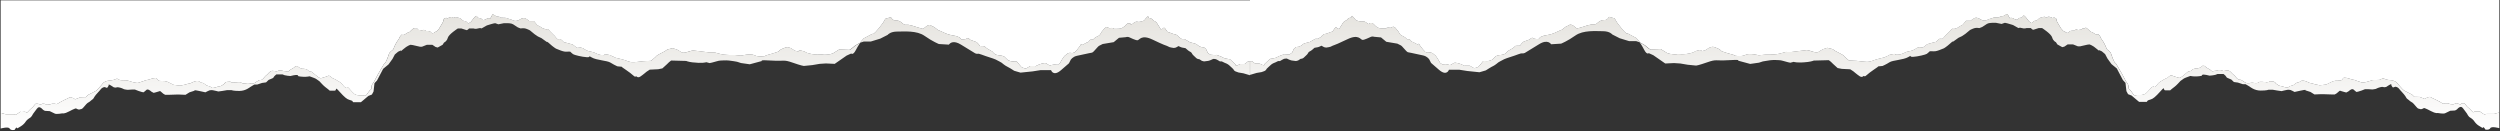
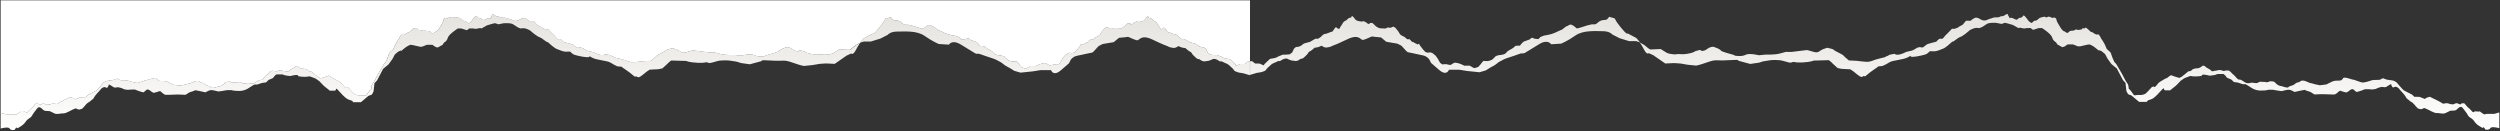
<svg xmlns="http://www.w3.org/2000/svg" width="1600px" height="84px" viewBox="0 0 1600 84" version="1.1">
  <rect x="0" y="0" width="1600" height="84" fill="#333333" stroke="none" />
  <title>Awakenings_Torn paper</title>
  <defs>
    <linearGradient x1="11.025%" y1="100%" x2="11.025%" y2="-5.289%" id="linearGradient-1">
      <stop stop-color="#FFFFFF" offset="0%" />
      <stop stop-color="#E4E2DD" offset="100%" />
    </linearGradient>
    <linearGradient x1="11.025%" y1="100%" x2="11.025%" y2="-5.289%" id="linearGradient-2">
      <stop stop-color="#FFFFFF" offset="0%" />
      <stop stop-color="#E4E2DD" offset="100%" />
    </linearGradient>
  </defs>
  <g id="Designs" stroke="none" stroke-width="1" fill="none" fill-rule="evenodd">
    <g id="Designs-&gt;-Homepage-V3-Copy" transform="translate(0, -5110)" fill-rule="nonzero">
      <g id="Awakenings_Torn-paper" transform="translate(0.416, 5110)">
        <g id="Group" transform="translate(0, 0.233)">
          <path d="M314.528,9.426 C314.631,9.12 314.759,8.842 315.144,8.962 C315.761,9.162 316.835,9.928 316.835,9.928 L317.66,10.286 C317.66,10.286 319.184,10.378 319.683,10.711 C319.842,10.819 320.042,10.936 320.233,11.044 C322.249,11.057 323.196,11.165 323.535,11.217 L323.613,11.23 C323.666,11.239 323.69,11.244 323.69,11.244 L325.372,11.844 L326.33,12.11 L326.929,12.26 L326.912,12.257 C326.711,12.213 326.606,12.239 327.902,12.766 L328.071,12.835 C330.203,13.701 332.244,12.269 332.244,12.269 C332.244,12.269 334.201,10.811 335.717,11.477 C337.106,12.081 338.167,13.076 338.334,13.237 L338.357,13.26 L341.331,13.26 L343.404,15.759 L344.187,16.225 C344.187,16.225 345.762,16.95 345.986,17.216 C346.045,17.291 346.07,17.316 346.07,17.324 C346.07,17.316 346.095,17.316 346.32,17.483 C346.769,17.816 347.444,18.016 347.444,18.016 L349.185,18.549 C349.185,18.549 350.026,17.891 350.867,18.949 C351.717,20.006 352.725,20.873 352.725,20.873 L353.341,21.539 L354.524,22.663 L355.59,23.988 L356.489,24.854 L357.331,24.787 L358.288,24.787 L359.246,25.52 L360.429,26.711 C360.429,26.711 361.914,27.061 363.417,27.465 L363.917,27.601 C365.158,27.945 366.3,28.302 366.492,28.502 C366.942,28.968 368.966,30.359 368.966,30.359 L369.358,30.359 L371.215,30.159 L372.789,30.626 L373.747,31.292 C373.747,31.292 374.705,31.825 375.379,32.158 C376.054,32.492 377.062,32.625 377.062,32.625 L379.586,33.224 C379.586,33.224 380.652,33.749 381.718,34.216 C382.784,34.682 384.242,34.949 384.242,34.949 L386.374,35.015 L386.374,35.002 C386.375,34.894 386.444,34.184 388.056,34.615 C389.797,35.082 390.08,34.815 390.755,35.348 C391.429,35.881 392.437,36.015 392.72,36.281 C392.995,36.548 393.503,36.681 393.503,36.681 L393.515,36.684 C393.67,36.72 395.337,37.107 397.009,37.537 L397.509,37.667 C398.753,37.994 399.914,38.328 400.358,38.538 C401.483,39.071 403.39,39.471 403.39,39.471 C403.39,39.471 404.398,39.738 407.771,39.338 L411.144,38.938 L416.308,38.672 L419.232,36.148 C419.232,36.148 419.457,35.348 422.263,34.024 C425.079,32.7 425.637,32.167 425.637,32.167 C425.637,32.167 426.536,31.5 426.869,31.367 C427.202,31.234 430.126,30.568 430.126,30.568 L432.933,31.5 L435.032,32.7 C435.032,32.7 436.073,34.157 439.221,33.1 C442.179,32.106 443.152,32.046 443.259,32.042 L443.269,32.042 L447.65,32.575 L451.923,33.108 L453.047,33.241 L456.529,33.241 C456.529,33.241 456.496,33.228 456.454,33.211 L456.416,33.195 C456.319,33.153 456.209,33.1 456.315,33.113 L456.37,33.122 C456.582,33.163 457.191,33.328 458.661,33.774 C461.938,34.77 464.219,34.828 464.476,34.832 L464.5,34.832 L467.082,34.965 L469.889,34.965 C469.889,34.965 472.246,35.232 472.695,35.232 C473.145,35.232 473.928,35.365 473.928,35.365 L473.96,35.357 C474.438,35.235 480.097,33.831 482.465,35.099 C484.931,36.431 489.204,35.632 489.204,35.632 L490.103,35.365 C490.103,35.365 487.513,35.757 491.561,34.699 C493.244,34.258 494.616,33.839 495.644,33.5 L496.037,33.369 C497.223,32.968 497.849,32.708 497.849,32.708 C497.849,32.708 498.407,31.784 500.206,30.984 C502.005,30.193 502.905,29.926 503.579,29.926 C504.254,29.926 505.828,30.593 505.828,30.593 L508.302,32.183 L510.434,32.716 C510.434,32.716 510.884,31.784 512.117,32.05 C513.358,32.317 514.815,32.85 514.815,32.85 C514.815,32.85 515.04,33.374 517.739,34.041 C520.263,34.664 522.489,34.704 522.765,34.707 L522.794,34.707 L525.826,34.574 C525.826,34.574 526.834,34.974 528.858,34.707 L530.882,34.441 L532.681,33.907 L536.729,31.384 C536.729,31.384 542.792,31.65 543.242,31.65 L543.467,31.617 C543.917,31.617 547.173,28.827 547.173,28.827 L550.205,27.103 C550.205,27.103 549.081,28.435 547.282,31.884 C545.483,35.332 544.358,34.007 544.358,34.007 L541.435,35.332 L533.797,40.637 L528.183,40.371 L524.135,40.637 L519.421,41.437 L514.032,41.97 L514.021,41.97 C513.892,41.963 512.571,41.852 506.844,39.846 C500.781,37.722 501.905,39.055 493.368,38.522 C491.38,38.398 489.989,38.346 489.025,38.339 L488.702,38.339 C486.817,38.347 486.859,38.555 487.072,38.685 L487.127,38.715 C487.17,38.737 487.215,38.755 487.248,38.768 L487.274,38.778 C487.293,38.785 487.305,38.788 487.305,38.788 L479.442,40.912 L473.828,40.113 L471.355,39.313 C471.355,39.313 471.343,39.311 471.322,39.307 L471.226,39.288 C470.976,39.24 470.379,39.127 469.604,38.997 L469.202,38.93 C468.303,38.784 467.228,38.625 466.191,38.513 C463.725,38.247 462.143,38.513 460.802,38.513 C459.461,38.513 457.437,39.305 455.188,39.838 C452.939,40.371 453.614,40.104 453.614,40.104 L451.59,39.571 L451.556,39.585 C451.268,39.695 449.054,40.427 442.628,39.663 C440.071,39.355 438.721,38.763 438.721,38.763 L429.118,38.505 L427.769,39.563 L426.42,40.887 L423.496,43.544 L420.798,44.077 L415.409,44.344 L413.385,45.668 C413.385,45.668 410.911,47.792 409.337,48.808 C407.763,49.824 406.863,48.592 406.863,48.592 L406.188,48.808 C405.514,49.033 404.398,47.267 400.35,44.61 C397.901,43.003 397.435,42.561 397.443,42.47 L394.736,42.22 C394.736,42.22 394.644,42.18 394.48,42.106 L394.293,42.021 C393.493,41.652 391.748,40.812 390.247,39.829 C388.223,38.505 381.335,38.322 378.336,36.556 C375.338,34.79 378.336,36.556 375.188,36.381 C372.04,36.198 367.1,34.965 366.351,34.432 C365.72,33.983 364.876,33.162 364.625,32.914 L364.552,32.841 C364.552,32.841 363.502,32.666 362.153,32.841 C360.804,33.016 358.555,32.133 358.555,32.133 L355.407,30.892 C355.407,30.892 353.607,29.835 351.509,27.886 C349.71,26.215 349.563,26.496 349.557,26.611 L349.558,26.631 C349.559,26.639 349.56,26.645 349.56,26.645 L346.111,24.171 L343.863,23.113 L341.764,21.697 L338.765,19.223 C338.765,19.223 337.116,18.332 335.767,17.982 C334.586,17.676 333.176,17.906 332.842,17.968 L332.777,17.981 L330.969,17.274 C330.969,17.274 329.02,16.033 327.971,15.325 C327.002,14.672 324.884,14.607 324.564,14.601 L322.124,14.601 L318.526,15.325 C318.526,15.325 318.106,15.176 317.643,15.009 L317.333,14.897 C317.025,14.786 316.736,14.679 316.577,14.617 C316.372,14.538 315.24,14.823 314.066,15.158 L313.597,15.294 C312.349,15.659 311.188,16.033 311.188,16.033 L307.74,17.982 C307.74,17.982 307.14,17.449 305.491,17.982 C303.842,18.515 302.642,17.982 302.642,17.982 L299.794,17.982 C299.794,17.982 298.744,19.215 298.145,19.04 C297.545,18.865 294.846,17.982 294.846,17.982 L292.598,17.982 C292.598,17.982 286.759,21.697 286.159,23.996 C285.56,26.295 283.761,27.003 283.761,27.003 L282.861,28.419 L279.713,30.184 L278.363,29.835 L276.264,28.419 L272.816,28.419 L269.668,29.66 L268.319,29.66 L263.679,28.602 L262.33,28.427 C262.33,28.427 260.239,28.96 257.691,31.259 C255.142,33.558 256.341,31.967 256.341,31.967 L254.393,32.85 L252.294,34.615 L250.794,37.447 L248.246,40.987 L244.798,43.819 L240.9,51.248 L239.25,53.014 L238.651,58.32 L237.601,60.269 L235.352,61.152 L232.204,63.809 L230.555,65.183 L225.616,65.183 L225.016,64.342 C225.016,64.342 224.416,63.984 223.067,63.634 C221.718,63.284 220.077,62.043 216.779,58.328 C213.48,54.613 215.429,57.795 213.78,57.795 L210.632,57.795 C210.632,57.795 208.833,56.204 207.783,55.496 C206.802,54.834 204.377,52.16 204.068,51.818 L204.035,51.782 L201.787,50.191 L200.587,49.658 L197.739,48.6 L196.689,48.775 L196.666,48.779 C196.446,48.818 194.709,49.101 192.05,48.775 C189.201,48.425 191.001,48.425 190.101,47.892 C189.21,47.367 185.462,48.425 185.462,48.425 L183.663,48.25 L181.714,47.9 L180.364,47.367 L176.466,47.367 L175.267,48.425 L174.368,49.666 L173.618,50.016 L171.519,50.899 L169.87,52.49 L167.321,52.839 L164.173,53.88 L162.374,53.88 L159.675,55.496 C159.675,55.496 156.827,57.97 152.787,57.97 C148.748,57.97 147.698,57.437 147.698,57.437 L144.999,57.437 L141.851,57.97 L139.302,58.32 C139.302,58.32 137.353,57.787 136.304,57.612 L135.255,57.437 L135.208,57.437 C134.999,57.44 134.13,57.459 133.605,57.612 C133.006,57.795 131.057,58.853 131.057,58.853 L127.009,57.97 C123.822,57.275 123.888,57.566 124.06,57.721 L124.088,57.745 C124.126,57.775 124.16,57.795 124.16,57.795 L120.862,58.853 L118.313,60.444 L114.107,60.269 L112.925,60.269 L107.536,60.444 L105.287,60.444 L104.087,59.736 C104.087,59.736 103.038,58.853 102.438,58.32 C101.839,57.795 101.689,58.145 101.689,58.145 L99.29,58.853 L97.941,59.203 L96.591,58.495 C96.591,58.495 94.942,57.079 94.343,57.079 L93.593,57.079 L91.494,58.845 L90.445,58.67 L88.196,57.962 L85.947,57.079 L83.998,57.079 L81.299,57.254 C81.299,57.254 79.65,57.079 79.05,56.904 C78.451,56.729 78.301,56.379 76.352,55.846 C74.403,55.313 73.803,55.846 73.803,55.846 L72.454,55.671 L70.505,54.43 C68.556,53.189 69.156,54.43 69.156,54.43 L68.556,55.488 C67.956,56.546 67.357,55.488 66.307,55.488 C66.307,55.488 64.808,55.846 64.208,56.729 C63.609,57.62 60.76,60.452 60.16,61.51 C59.561,62.576 59.261,63.109 58.661,63.459 C58.061,63.817 57.162,64.7 57.162,64.7 L55.513,65.758 C55.513,65.758 54.313,66.815 53.114,68.381 C51.915,69.947 51.315,69.472 50.565,69.822 C49.816,70.172 48.167,69.114 48.167,69.114 C48.167,69.114 47.125,69.297 43.827,71.063 C40.537,72.837 39.488,72.304 39.488,72.304 C39.488,72.304 35.748,73.012 34.699,72.479 C33.649,71.946 31.4,70.888 31.4,70.888 L28.402,70.713 C28.402,70.713 27.352,70.364 26.753,69.656 C26.153,68.948 25.104,68.24 24.354,68.415 C23.604,68.59 22.855,69.831 21.505,71.596 C20.506,72.904 20.658,72.759 20.439,73.171 L20.36,73.314 C20.283,73.45 20.173,73.633 20.006,73.895 C19.107,75.311 18.507,75.136 17.308,76.194 C16.108,77.252 16.408,77.252 15.359,78.493 C14.309,79.725 13.41,80.258 13.41,80.258 L11.611,81.4 C10.566,82.062 10.482,81.93 10.477,81.717 L10.478,81.608 C10.477,81.486 10.455,81.375 10.261,81.4 C9.662,81.483 8.912,82.915 8.912,82.915 C8.912,82.915 6.513,83.448 5.764,82.033 C5.054,80.691 0.516,81.891 0.04,82.021 L0,82.033 L0,71.954 L3.257,72.879 L8.112,72.879 C9.345,72.879 8.895,73.679 10.245,72.879 C11.594,72.088 12.493,71.288 12.493,71.288 C12.493,71.288 12.55,71.305 12.659,71.326 L12.814,71.352 C13.206,71.409 13.944,71.461 14.967,71.288 C16.541,71.022 16.317,72.612 17.441,71.288 C18.565,69.955 19.465,69.297 20.023,68.764 C20.581,68.24 20.698,68.24 21.256,67.44 C21.814,66.649 22.488,66.116 22.488,66.116 C22.488,66.116 24.062,65.983 24.512,66.382 C24.962,66.782 24.171,66.782 24.962,66.782 C25.567,66.782 26.299,66.383 26.61,66.195 L26.721,66.125 C26.747,66.109 26.761,66.099 26.761,66.099 L27.885,66.099 L29.46,66.782 L31.259,66.649 L33.058,66.099 L34.857,66.099 L34.874,66.116 C34.974,66.215 35.527,66.676 36.539,66.099 C37.664,65.458 37.555,65.325 39.238,64.525 C40.92,63.734 40.92,63.6 42.495,62.934 C44.069,62.268 44.069,61.868 44.743,62.001 C45.418,62.135 46.767,62.668 46.767,62.668 L47.667,63.334 L49.349,62.668 L51.148,61.976 C51.148,61.976 51.598,62.085 52.381,61.976 C53.079,61.881 54.121,61.954 54.357,61.972 L54.405,61.976 L55.863,60.544 C55.863,60.544 60.577,58.153 61.027,57.887 C61.476,57.62 62.484,56.554 63.384,55.496 C64.283,54.43 64.733,54.039 65.291,53.239 C65.857,52.448 67.207,51.782 68.214,51.515 C69.222,51.248 70.347,51.248 70.347,51.248 C70.347,51.248 72.254,50.982 73.154,50.582 C73.633,50.369 73.985,50.232 74.209,50.15 L74.353,50.098 L74.449,50.066 C74.461,50.062 74.471,50.059 74.479,50.057 L74.503,50.049 L76.077,50.849 L76.087,50.859 C76.142,50.908 76.434,51.115 77.426,51.115 C77.772,51.115 78.256,51.128 78.761,51.145 L79.141,51.159 C80.155,51.198 81.133,51.248 81.133,51.248 L83.715,52.048 C83.715,52.048 86.855,53.114 88.204,52.714 C89.553,52.315 91.011,51.782 91.011,51.782 L92.81,51.115 C92.81,51.115 93.934,50.982 95.167,50.582 C96.4,50.182 99.44,49.116 99.998,50.049 C100.556,50.974 101.006,51.373 101.68,51.507 C101.933,51.557 102.455,51.588 103.007,51.607 L103.378,51.619 C103.994,51.635 104.585,51.639 104.825,51.64 L104.937,51.64 L106.619,52.04 L109.093,53.231 L110.667,54.03 C112.133,54.297 114.94,54.563 114.94,54.563 L118.088,53.897 C118.088,53.897 119.438,53.497 119.888,53.364 C120.337,53.231 121.237,53.231 121.912,52.831 C122.586,52.44 124.493,51.773 124.493,51.773 C124.493,51.773 126.234,51.307 126.967,51.773 C127.7,52.24 128.042,52.573 128.375,52.639 C128.716,52.706 129.499,52.839 129.499,52.839 C129.499,52.839 129.724,52.906 130.682,53.572 C131.527,54.16 131.756,54.385 131.798,54.43 L131.806,54.439 C131.806,54.439 132.639,54.638 132.814,54.772 C132.989,54.905 133.605,54.905 133.997,55.105 C134.388,55.305 135.063,55.771 135.063,55.771 C135.063,55.771 134.946,56.171 136.296,55.971 C137.645,55.771 138.878,55.238 138.878,55.238 C138.878,55.238 140.002,55.105 140.56,54.905 C141.118,54.705 141.235,54.705 141.626,54.439 C141.749,54.358 141.937,54.224 142.138,54.079 L142.382,53.901 C142.746,53.634 143.084,53.381 143.084,53.381 C143.084,53.381 143.534,52.256 145.049,52.123 C146.338,52.01 146.856,51.993 146.983,51.99 L147.015,51.99 C147.015,51.99 147.132,52.323 147.748,52.456 C148.364,52.589 148.539,52.656 148.872,52.656 C149.206,52.656 149.939,52.456 149.939,52.456 L150.555,52.456 C150.555,52.456 153.254,52.123 153.812,52.523 C154.37,52.923 154.819,53.056 154.819,53.056 L154.843,53.068 C154.931,53.111 155.265,53.246 155.885,53.189 C156.618,53.123 158.076,52.923 158.076,52.923 L159.2,52.989 C159.2,52.989 159.875,53.256 160.158,53.256 L161.283,53.256 L162.574,52.856 L163.981,51.923 L165.214,51.19 C165.214,51.19 165.272,51.057 165.889,50.99 C166.505,50.924 167.013,50.857 167.013,50.857 L167.971,50.124 L169.487,48.4 L169.526,48.368 C169.704,48.222 170.435,47.618 170.778,47.276 C171.169,46.884 171.786,46.218 171.786,46.218 L172.685,45.418 L173.643,45.085 L174.259,45.085 L175.384,45.218 C175.384,45.218 176.175,45.418 176.566,45.418 C176.958,45.418 178.024,44.885 178.024,44.885 L179.598,44.818 L181.172,45.218 L182.522,45.352 C182.522,45.352 183.538,45.951 184.154,45.418 C184.77,44.885 185.162,44.552 185.162,44.552 L187.636,43.094 L188.702,42.162 L189.884,42.028 C189.884,42.028 190.959,42.953 191.292,43.086 C191.625,43.219 192.133,43.486 192.133,43.486 L193.199,43.752 L194.099,43.752 C194.099,43.752 196.006,44.019 196.514,44.552 C196.905,44.962 197.128,45.135 197.211,45.194 L197.243,45.216 C197.247,45.218 197.864,45.485 198.03,45.551 C198.155,45.601 198.692,45.651 198.953,45.673 L199.079,45.683 L199.096,45.685 L201.62,47.809 C201.62,47.809 202.07,48.075 202.803,48.741 C203.536,49.399 204.885,49.866 204.885,49.866 L207.917,48.933 L209.491,48.333 C209.491,48.333 210.107,47.809 211.29,48.8 L212.473,49.791 C212.473,49.791 214.163,50.449 214.721,50.849 C215.288,51.248 215.454,51.315 215.454,51.315 C215.454,51.315 217.703,52.506 218.32,53.306 C218.936,54.097 219.161,54.364 219.327,54.563 C219.494,54.763 220.002,55.296 220.002,55.296 L220.56,55.696 L221.01,55.563 C221.01,55.563 221.176,55.296 221.568,55.43 C221.959,55.563 222.243,55.563 222.576,55.896 C222.909,56.229 224.825,58.353 224.991,58.553 C225.158,58.753 226.224,59.744 226.224,59.744 C226.224,59.744 226.332,60.011 227.457,60.41 C228.469,60.77 229.663,60.806 229.891,60.81 L229.93,60.81 L231.446,60.744 L233.187,61.01 C233.187,61.01 233.862,61.143 234.594,59.886 C235.327,58.628 235.944,58.095 235.944,58.095 L236.169,57.645 L237.176,56.837 C237.176,56.837 237.401,54.38 237.685,53.98 C237.968,53.581 239.2,51.657 239.2,51.657 L241.499,47.276 C241.499,47.276 242.298,45.898 243.161,44.416 L243.571,43.711 C244.39,42.306 245.163,40.987 245.264,40.837 C245.381,40.662 245.889,40.171 246.347,39.746 C246.53,39.321 246.705,38.93 246.805,38.738 C247.055,38.255 247.588,37.081 247.796,36.398 C248.004,35.715 248.787,33.616 248.787,33.616 C248.787,33.616 249.079,33.433 249.245,33.208 C249.332,33.085 249.507,32.898 249.649,32.753 L249.821,32.581 C249.846,32.556 249.862,32.541 249.862,32.541 C249.862,32.541 250.02,32.392 250.436,32.1 C250.844,31.8 251.302,31.267 251.302,31.267 C251.302,31.267 251.877,29.901 252.21,29.118 C252.543,28.344 253.16,27.269 253.66,26.436 C254.159,25.603 254.859,24.679 254.859,24.679 L255.6,23.163 L256.591,21.955 L257.049,21.955 C257.049,21.955 257.258,22.189 257.499,22.189 C257.741,22.189 257.916,21.955 258.199,21.955 C258.482,21.955 258.898,21.655 258.898,21.655 L260.306,20.731 L261.672,20.24 L262.871,19.065 C262.871,19.065 263.246,18.724 263.821,18.232 C264.396,17.749 264.77,17.649 264.77,17.649 C264.77,17.649 265.387,18.232 265.803,18.232 C266.22,18.232 266.545,17.841 266.878,18.232 C267.202,18.624 267.369,18.965 267.494,18.965 L268.319,18.965 L269.476,19.207 L270.717,18.865 C270.717,18.865 271.125,18.865 271.459,19.057 C271.542,19.105 271.643,19.162 271.748,19.221 L271.957,19.339 C272.198,19.474 272.408,19.59 272.408,19.59 C272.408,19.59 274.599,19.44 275.257,20.223 C275.915,21.006 276.373,21.056 276.373,21.056 L277.364,20.764 L278.23,20.081 C278.23,20.081 278.805,20.123 279.305,19.59 C279.73,19.121 280.131,18.658 280.231,18.543 L280.254,18.515 L280.267,18.507 C280.321,18.467 280.546,18.276 280.87,17.641 C281.245,16.908 281.986,15.734 282.195,15.442 C282.325,15.26 282.647,14.677 282.87,14.266 L282.99,14.045 C283.059,13.917 283.103,13.835 283.103,13.835 L283.719,11.736 L285.168,11.103 L285.593,11.494 L285.876,11.544 L286.826,11.103 L288.025,10.703 C288.025,10.703 288.031,10.702 288.041,10.7 L288.157,10.685 C288.37,10.66 288.781,10.624 288.933,10.703 C289.133,10.811 289.466,11.103 289.466,11.103 L290.249,11.103 C290.249,11.103 290.79,10.644 291.323,10.703 C291.856,10.761 292.972,11.103 292.972,11.103 C292.972,11.103 294.172,11.244 294.83,11.977 C295.496,12.71 296.321,13.102 296.321,13.102 L297.812,13.393 L298.678,14.176 C298.678,14.176 299.211,14.976 299.711,14.601 C300.21,14.226 300.91,13.735 300.91,13.735 C300.91,13.735 300.785,14.118 302.109,12.294 C303.425,10.47 304.416,9.395 304.833,10.178 C305.249,10.961 305.949,11.253 305.949,11.253 L306.524,11.352 C306.524,11.352 307.307,11.402 307.556,11.594 C307.798,11.794 308.173,12.26 308.173,12.26 L309.039,12.618 C309.039,12.618 309.78,12.477 310.605,12.035 C311.429,11.594 311.055,11.744 311.429,11.594 C311.804,11.452 312.67,11.352 312.67,11.352 L313.312,11.686 L313.319,11.671 C313.399,11.521 314.084,10.234 314.32,9.928 C314.382,9.845 314.426,9.731 314.467,9.61 Z M734.118,10.278 C734.118,10.278 734.226,9.953 734.393,10.278 C734.559,10.603 734.892,11.253 734.892,11.253 L735.392,11.319 L736.217,11.511 L737.208,12.227 C737.208,12.227 737.316,12.618 737.816,12.943 C738.307,13.268 738.749,13.335 738.749,13.335 L739.848,14.243 C739.848,14.243 740.564,15.409 740.839,15.867 C741.114,16.325 741.772,17.299 741.772,17.299 L742.472,18.532 L743.479,18.274 C743.479,18.274 744.412,16.908 745.129,17.816 C745.845,18.724 746.503,19.765 746.503,19.765 C746.503,19.765 746.669,20.29 747.161,20.29 C747.652,20.29 751.017,21.855 751.567,21.722 C752.117,21.589 753.441,22.763 753.441,22.763 L754.265,23.671 L756.031,24.779 L757.68,24.779 L760.104,26.145 L761.154,26.794 C761.154,26.794 765.501,27.869 765.585,28.16 C765.66,28.46 767.15,29.368 767.15,29.368 L768.475,29.918 L770.207,30.109 L771.448,31.184 L772.598,33.616 L774.172,34.765 L775.146,34.857 C775.146,34.857 775.783,34.914 776.468,34.963 L776.812,34.987 C777.212,35.012 777.595,35.032 777.845,35.032 C778.594,35.032 777.245,34.499 779.119,35.207 C780.993,35.915 781.668,36.181 782.343,36.623 C783.017,37.064 784.666,37.331 784.666,37.331 L786.765,37.681 L789.239,39.979 L790.588,41.304 L790.58,41.316 C790.509,41.426 790.034,42.225 791.713,41.479 C793.362,40.746 793.121,40.685 794.051,40.679 L796.135,40.679 L796.66,40.412 L798.159,39.171 L799.059,39.171 L799.026,39.163 L799.55,39.163 L799.55,47.925 L795.352,46.684 L792.204,46.151 C792.204,46.151 791.155,45.793 790.255,45.443 C789.356,45.085 788.906,44.027 788.906,44.027 L788.877,43.999 C788.643,43.769 787.029,42.188 786.057,41.37 C785.099,40.564 783.641,40.05 783.395,39.966 L783.359,39.954 L781.56,39.071 L780.36,39.071 L779.161,38.363 C779.161,38.363 778.261,37.83 777.812,37.656 C777.418,37.502 776.336,37.483 776.071,37.481 L776.012,37.481 C776.012,37.481 775.449,37.75 774.811,38.049 L774.513,38.189 C773.764,38.547 772.864,38.722 772.864,38.722 L770.166,39.071 L768.816,38.722 L767.167,37.664 C767.167,37.664 765.968,37.664 765.218,36.956 C764.469,36.248 763.119,34.965 763.119,34.965 C763.119,34.965 762.328,34.041 762.22,33.641 C762.111,33.249 760.762,32.583 760.762,32.583 L759.979,32.05 L759.944,32.018 C759.759,31.849 758.896,31.066 758.297,30.593 C758.297,30.593 758.291,30.592 758.28,30.59 L758.153,30.572 C757.702,30.507 756.326,30.304 756.048,30.193 C755.715,30.059 755.265,29.926 755.265,29.926 L753.807,29.26 C753.807,29.26 753.016,29.66 752.683,29.926 C752.35,30.193 751.45,30.459 750.776,30.459 C750.101,30.459 748.077,29.926 748.077,29.926 L746.395,29.127 L746.382,29.123 C746.215,29.08 744.348,28.551 737.299,25.145 C729.887,21.564 728.87,25.545 727.529,25.545 C726.188,25.545 723.148,23.954 722.141,23.554 C721.124,23.155 720.117,23.554 720.117,23.554 L715.736,23.954 L712.362,26.744 L705.283,27.936 L702.926,29.127 C702.863,29.133 702.478,29.332 699.894,32.308 C698.957,33.384 698.413,33.494 698.258,33.501 L698.223,33.501 C698.215,33.5 698.211,33.499 698.211,33.499 C698.211,33.499 697.162,33.633 688.775,35.49 C686.034,36.098 684.843,38.047 684.843,38.047 L683.719,40.271 L678.663,44.652 C673.607,49.033 672.258,44.652 672.258,44.652 L665.52,44.652 L660.464,45.451 L652.71,46.251 L648.662,45.06 C648.662,45.06 647.616,44.385 646.484,43.693 L646.083,43.449 C645.212,42.923 644.357,42.432 643.948,42.27 C642.932,41.87 640.575,39.879 640.575,39.879 C640.575,39.879 638.551,38.688 636.868,37.889 C635.186,37.097 630.805,35.898 627.773,34.707 C626.207,34.089 625.717,34.108 625.334,34.162 L625.201,34.182 C624.895,34.226 624.584,34.247 623.725,33.907 C623.725,33.907 620.36,31.917 614.63,28.335 C609.759,25.291 607.566,27.422 607.018,28.13 L606.961,28.206 C606.903,28.287 606.876,28.335 606.876,28.335 L600.471,27.936 C600.471,27.936 596.431,26.345 591.375,22.763 C586.328,19.173 578.232,19.973 573.743,19.973 C569.691,19.973 568.014,21.703 567.726,22.04 L567.691,22.082 C567.683,22.092 567.679,22.097 567.679,22.097 L562.965,24.487 L556.902,26.345 L552.412,26.345 L549.939,27.144 L552.296,24.354 L558.026,21.306 L558.026,21.351 C558.036,21.529 558.198,22.075 560.05,20.115 C562.182,17.857 564.764,14.276 564.764,14.276 L566.222,11.752 L569.703,10.761 L570.711,12.019 L571.611,12.685 L574.309,12.952 C574.309,12.952 575.992,13.476 576.891,14.409 C577.791,15.334 578.799,15.6 578.799,15.6 L580.931,15.6 L583.738,16.267 L583.726,16.261 C583.716,16.252 583.886,16.293 586.211,17.066 C589.027,17.991 590.034,18.124 590.034,18.124 C590.034,18.124 589.918,18.782 591.492,17.324 C593.066,15.867 594.532,15.467 595.09,15.867 C595.656,16.267 595.99,16.4 595.99,16.4 L597.447,17.066 L600.029,19.057 C600.029,19.057 600.479,19.057 601.712,19.723 C602.953,20.381 606.168,21.847 608.267,22.197 C610.365,22.547 611.49,22.813 611.49,22.813 L613.739,23.696 L614.938,25.02 C615.463,25.104 617.637,24.754 617.637,24.754 L618.836,24.138 C618.836,24.138 619.661,24.321 619.96,24.671 C620.26,25.02 620.71,25.287 620.71,25.287 L623.634,26.345 L624.683,26.786 L625.882,28.027 L626.782,29.177 L627.831,29.268 L627.842,29.263 C627.886,29.246 628.088,29.19 628.731,29.268 C629.373,29.347 629.63,29.358 629.691,29.36 L629.705,29.36 L630.605,30.243 L631.729,31.042 L633.154,31.842 L634.653,32.725 L634.681,32.761 C634.873,33.007 636.025,34.438 637.052,34.757 C638.176,35.107 639.375,35.198 639.375,35.198 C639.375,35.198 641.174,35.373 641.924,35.815 C642.208,35.982 642.245,35.959 642.258,35.943 C642.27,35.933 642.279,35.939 642.313,35.973 L642.367,36.027 C642.436,36.097 642.553,36.217 642.754,36.42 L642.984,36.651 L643.123,36.789 C644.548,38.205 644.773,38.297 644.773,38.297 L646.197,38.83 C646.197,38.83 647.396,39.188 648.296,39.096 C649.036,39.021 649.879,39.008 650.153,39.005 L650.245,39.005 C650.245,39.005 650.258,39.013 650.293,39.046 L650.347,39.1 C650.457,39.214 650.672,39.46 651.069,39.979 C651.744,40.871 652.269,41.487 652.269,41.487 L653.168,42.461 C653.168,42.461 652.868,42.553 653.918,42.994 C654.967,43.436 656.017,43.611 656.017,43.611 L656.691,43.344 L658.94,42.028 L662.014,42.028 C662.014,42.028 661.789,42.461 663.213,41.662 C664.637,40.871 668.227,39.629 669.201,40.337 C669.797,40.77 670.365,41.103 670.716,41.297 L670.885,41.388 C670.958,41.427 671.012,41.455 671.043,41.471 L671.075,41.487 L671.825,41.578 L671.886,41.562 C672.219,41.472 673.821,41.045 674.224,41.045 C674.674,41.045 676.473,41.22 676.473,41.22 L677.897,40.246 C677.897,40.246 678.248,39.644 678.623,38.992 L678.796,38.69 C679.026,38.287 679.246,37.896 679.379,37.647 C679.771,36.931 680.87,35.565 680.87,35.565 L682.686,34.066 L683.786,33.608 C683.786,33.608 684.727,33.474 685.052,33.608 C685.376,33.741 685.876,33.741 685.876,33.741 L687.367,33.249 L688.908,31.592 L689.899,30.293 L690.89,28.993 C690.89,28.993 691.44,27.627 691.823,28.085 C692.09,28.402 692.173,28.494 692.198,28.527 C692.223,28.494 692.381,28.377 693.206,27.994 C694.413,27.436 694.888,27.044 694.888,27.044 L696.071,26.653 C696.071,26.653 697.337,24.954 697.72,25.087 C698.103,25.22 698.378,25.087 698.378,25.087 L699.094,25.087 L700.085,24.121 C700.085,24.121 700.743,23.596 701.293,23.338 C701.44,23.269 701.61,23.186 701.781,23.101 L702.157,22.913 C702.475,22.752 702.726,22.622 702.726,22.622 C702.726,22.622 703.592,22.105 703.992,21.256 C704.391,20.414 704.6,20.156 705.316,19.307 C706.032,18.457 706.582,17.741 706.582,17.741 L707.848,17.025 C707.848,17.025 708.723,17.358 709.056,17.549 C709.389,17.741 709.83,17.807 709.83,17.807 L710.821,17.616 L711.979,17.749 L712.587,18.207 C712.587,18.207 715.677,18.274 716.777,18.016 C717.876,17.757 719.2,16.65 719.2,16.65 C719.2,16.65 721.183,14.542 721.516,14.684 C721.849,14.826 722.948,14.684 722.948,14.684 C722.948,14.684 723.007,15.484 723.448,15.417 C723.881,15.35 724.489,14.959 724.489,14.959 C724.489,14.959 725.039,14.434 725.372,14.243 C725.465,14.188 725.603,14.117 725.754,14.043 L725.984,13.933 C726.292,13.787 726.58,13.66 726.58,13.66 L727.463,13.66 L728.396,13.793 C728.396,13.793 731.477,13.535 732.194,12.427 C732.902,11.319 734.118,10.278 734.118,10.278 Z" id="Combined-Shape" fill="url(#linearGradient-1)" />
          <path d="M6.064,72.921 L8.087,72.921 C9.32,72.921 8.87,73.72 10.22,72.921 C11.569,72.121 12.469,71.33 12.469,71.33 C12.469,71.33 13.368,71.596 14.942,71.33 C16.516,71.063 16.292,72.654 17.416,71.33 C18.54,70.005 19.44,69.339 19.998,68.806 C20.556,68.273 20.673,68.273 21.231,67.482 C21.789,66.682 22.463,66.157 22.463,66.157 C22.463,66.157 24.037,66.024 24.487,66.424 C24.937,66.824 24.154,66.824 24.937,66.824 C25.72,66.824 26.736,66.141 26.736,66.141 L27.86,66.141 L29.435,66.824 L31.234,66.691 L33.033,66.141 L34.832,66.141 C34.832,66.141 35.39,66.782 36.514,66.141 C37.639,65.499 37.522,65.366 39.213,64.567 C40.895,63.767 40.895,63.634 42.47,62.976 C44.044,62.309 44.044,61.918 44.718,62.043 C45.393,62.176 46.742,62.709 46.742,62.709 L47.642,63.376 L49.324,62.709 L51.123,62.018 C51.123,62.018 51.573,62.126 52.356,62.018 C53.139,61.91 54.38,62.018 54.38,62.018 L55.838,60.585 C55.838,60.585 60.552,58.195 61.002,57.928 C61.451,57.662 62.459,56.604 63.359,55.538 C64.258,54.48 64.708,54.08 65.266,53.281 C65.824,52.481 67.173,51.823 68.189,51.557 C69.197,51.29 70.322,51.29 70.322,51.29 C70.322,51.29 72.229,51.024 73.129,50.624 C74.028,50.224 74.478,50.091 74.478,50.091 L76.052,50.89 C76.052,50.89 76.277,51.157 77.401,51.157 C78.526,51.157 81.108,51.29 81.108,51.29 L83.69,52.09 C83.69,52.09 86.838,53.148 88.179,52.756 C89.528,52.356 90.986,51.823 90.986,51.823 L92.785,51.157 C92.785,51.157 93.909,51.024 95.142,50.624 C96.375,50.224 99.415,49.166 99.973,50.091 C100.531,51.024 100.981,51.415 101.655,51.548 C102.33,51.682 104.912,51.682 104.912,51.682 L106.594,52.081 L109.068,53.272 L110.642,54.072 C112.1,54.339 114.907,54.605 114.907,54.605 L118.055,53.939 C118.055,53.939 119.404,53.539 119.854,53.406 C120.304,53.272 121.204,53.272 121.878,52.873 C122.553,52.473 124.46,51.815 124.46,51.815 C124.46,51.815 126.201,51.348 126.934,51.815 C127.667,52.281 128,52.614 128.341,52.681 C128.675,52.748 129.466,52.881 129.466,52.881 C129.466,52.881 129.691,52.948 130.649,53.614 C131.606,54.28 131.773,54.48 131.773,54.48 C131.773,54.48 132.614,54.68 132.781,54.813 C132.947,54.947 133.564,54.947 133.964,55.146 C134.355,55.346 135.03,55.813 135.03,55.813 C135.03,55.813 134.921,56.213 136.262,56.013 C137.612,55.813 138.844,55.28 138.844,55.28 C138.844,55.28 139.969,55.146 140.527,54.947 C141.085,54.747 141.201,54.747 141.593,54.48 C141.984,54.214 143.05,53.422 143.05,53.422 C143.05,53.422 143.5,52.298 145.016,52.165 C146.532,52.031 146.982,52.031 146.982,52.031 C146.982,52.031 147.09,52.365 147.715,52.498 C148.331,52.631 148.498,52.698 148.839,52.698 C149.181,52.698 149.905,52.498 149.905,52.498 L150.522,52.498 C150.522,52.498 153.22,52.165 153.778,52.564 C154.336,52.964 154.786,53.098 154.786,53.098 C154.786,53.098 155.119,53.297 155.852,53.231 C156.585,53.164 158.043,52.964 158.043,52.964 L159.167,53.031 C159.167,53.031 159.842,53.297 160.125,53.297 L161.249,53.297 L162.54,52.898 L163.948,51.965 L165.181,51.232 C165.181,51.232 165.239,51.099 165.855,51.032 C166.472,50.965 166.98,50.899 166.98,50.899 L167.938,50.166 L169.453,48.442 C169.453,48.442 170.353,47.709 170.744,47.317 C171.136,46.917 171.752,46.259 171.752,46.259 L172.652,45.46 L173.61,45.127 L174.226,45.127 L175.35,45.26 C175.35,45.26 176.133,45.46 176.533,45.46 C176.933,45.46 177.991,44.927 177.991,44.927 L179.565,44.86 L181.139,45.26 L182.488,45.393 C182.488,45.393 183.496,45.993 184.121,45.46 C184.737,44.927 185.129,44.594 185.129,44.594 L187.602,43.136 L188.668,42.203 L189.851,42.07 C189.851,42.07 190.917,43.003 191.259,43.128 C191.592,43.261 192.1,43.527 192.1,43.527 L193.166,43.794 L194.066,43.794 C194.066,43.794 195.973,44.061 196.481,44.594 C196.989,45.127 197.214,45.26 197.214,45.26 C197.214,45.26 197.83,45.526 197.997,45.593 C198.163,45.66 199.063,45.726 199.063,45.726 L201.587,47.85 C201.587,47.85 202.036,48.117 202.769,48.783 C203.502,49.449 204.852,49.908 204.852,49.908 L207.883,48.975 L209.458,48.375 C209.458,48.375 210.074,47.842 211.257,48.841 L212.439,49.833 C212.439,49.833 214.122,50.499 214.688,50.89 C215.246,51.29 215.421,51.357 215.421,51.357 C215.421,51.357 217.67,52.548 218.286,53.347 C218.903,54.147 219.128,54.405 219.294,54.605 C219.461,54.805 219.969,55.338 219.969,55.338 L220.527,55.738 L220.977,55.605 C220.977,55.605 221.143,55.338 221.535,55.471 C221.926,55.605 222.209,55.605 222.542,55.938 C222.876,56.271 224.791,58.395 224.958,58.595 C225.124,58.795 226.191,59.786 226.191,59.786 C226.191,59.786 226.299,60.052 227.423,60.452 C228.548,60.852 229.897,60.852 229.897,60.852 L231.413,60.785 L233.154,61.052 C233.154,61.052 233.828,61.185 234.561,59.927 C235.294,58.67 235.91,58.137 235.91,58.137 L236.135,57.687 L237.143,56.879 C237.143,56.879 237.368,54.422 237.651,54.022 C237.934,53.622 239.167,51.698 239.167,51.698 L241.466,47.317 C241.466,47.317 245.006,41.212 245.231,40.879 C245.347,40.704 245.864,40.213 246.313,39.788 C246.497,39.363 246.672,38.972 246.771,38.78 C247.021,38.289 247.554,37.122 247.763,36.439 C247.971,35.757 248.754,33.658 248.754,33.658 C248.754,33.658 249.045,33.474 249.212,33.249 C249.378,33.025 249.828,32.583 249.828,32.583 C249.828,32.583 249.995,32.433 250.403,32.142 C250.819,31.85 251.269,31.309 251.269,31.309 C251.269,31.309 251.844,29.943 252.177,29.16 C252.51,28.377 253.126,27.303 253.626,26.478 C254.126,25.645 254.826,24.721 254.826,24.721 L255.567,23.205 L256.558,21.997 L257.016,21.997 C257.016,21.997 257.216,22.23 257.466,22.23 C257.716,22.23 257.882,21.997 258.166,21.997 C258.449,21.997 258.865,21.697 258.865,21.697 L260.273,20.773 L261.639,20.281 L262.838,19.107 C262.838,19.107 263.213,18.765 263.788,18.274 C264.362,17.782 264.737,17.691 264.737,17.691 C264.737,17.691 265.353,18.274 265.77,18.274 C266.186,18.274 266.511,17.882 266.844,18.274 C267.178,18.665 267.344,19.007 267.461,19.007 L268.285,19.007 L269.443,19.248 L270.684,18.907 C270.684,18.907 271.1,18.907 271.425,19.098 C271.758,19.29 272.375,19.632 272.375,19.632 C272.375,19.632 274.565,19.482 275.223,20.265 C275.881,21.047 276.339,21.097 276.339,21.097 L277.331,20.806 L278.197,20.123 C278.197,20.123 278.771,20.173 279.271,19.632 C279.771,19.098 280.221,18.557 280.221,18.557 C280.221,18.557 280.471,18.407 280.837,17.683 C281.212,16.95 281.953,15.775 282.161,15.484 C282.37,15.192 283.069,13.876 283.069,13.876 L283.686,11.777 L285.135,11.144 L285.56,11.536 L285.843,11.586 L286.792,11.144 L287.992,10.744 C287.992,10.744 288.691,10.636 288.9,10.744 C289.108,10.853 289.433,11.144 289.433,11.144 L290.216,11.144 C290.216,11.144 290.749,10.686 291.29,10.744 C291.823,10.803 292.939,11.144 292.939,11.144 C292.939,11.144 294.138,11.294 294.796,12.019 C295.454,12.752 296.287,13.143 296.287,13.143 L297.778,13.435 L298.644,14.218 C298.644,14.218 299.178,15.017 299.677,14.642 C300.177,14.268 300.877,13.776 300.877,13.776 C300.877,13.776 300.752,14.159 302.076,12.335 C303.4,10.511 304.391,9.437 304.8,10.22 C305.216,11.003 305.916,11.294 305.916,11.294 L306.49,11.394 C306.49,11.394 307.273,11.444 307.523,11.636 C307.773,11.827 308.14,12.302 308.14,12.302 L309.006,12.66 C309.006,12.66 309.747,12.51 310.572,12.077 C311.396,11.636 311.03,11.786 311.396,11.636 C311.771,11.486 312.637,11.394 312.637,11.394 L313.279,11.727 C313.279,11.727 313.279,11.727 313.279,11.727 C313.279,11.727 314.045,10.295 314.286,9.97 C314.536,9.645 314.495,8.812 315.111,9.004 C315.727,9.195 316.802,9.97 316.802,9.97 L317.626,10.328 C317.626,10.328 319.159,10.42 319.65,10.753 C319.808,10.861 320.008,10.978 320.2,11.086 C322.857,11.094 323.656,11.286 323.656,11.286 L325.339,11.886 L326.297,12.152 L326.93,12.31 C327.005,12.327 327.088,12.352 327.088,12.352 L326.93,12.31 C326.697,12.26 326.447,12.235 328.037,12.877 C330.17,13.743 332.21,12.31 332.21,12.31 C332.21,12.31 334.168,10.853 335.683,11.519 C337.199,12.185 338.324,13.301 338.324,13.301 L341.297,13.301 L343.371,15.8 L344.154,16.267 C344.154,16.267 345.728,17 345.953,17.258 C346.011,17.333 346.036,17.358 346.036,17.366 C346.036,17.366 346.07,17.366 346.286,17.524 C346.736,17.857 347.411,18.057 347.411,18.057 L349.151,18.59 C349.151,18.59 349.993,17.924 350.834,18.99 C351.675,20.048 352.691,20.914 352.691,20.914 L353.308,21.581 L354.49,22.705 L355.556,24.029 L356.456,24.895 L357.297,24.829 L358.255,24.829 L359.213,25.562 L360.396,26.753 C360.396,26.753 366.009,28.077 366.459,28.544 C366.909,29.01 368.933,30.401 368.933,30.401 L369.324,30.401 L371.182,30.201 L372.756,30.667 L373.714,31.334 C373.714,31.334 374.672,31.867 375.346,32.2 C376.021,32.533 377.029,32.666 377.029,32.666 L379.552,33.266 C379.552,33.266 380.618,33.799 381.685,34.257 C382.751,34.724 384.208,34.99 384.208,34.99 L386.34,35.057 C386.34,35.057 386.282,34.191 388.023,34.657 C389.764,35.123 390.047,34.857 390.721,35.39 C391.396,35.923 392.404,36.056 392.687,36.323 C392.97,36.589 393.47,36.723 393.47,36.723 C393.47,36.723 399.2,38.047 400.325,38.58 C401.449,39.113 403.357,39.513 403.357,39.513 C403.357,39.513 404.364,39.779 407.738,39.38 L411.111,38.98 L416.275,38.713 L419.198,36.19 C419.198,36.19 419.423,35.39 422.23,34.066 C425.037,32.741 425.603,32.208 425.603,32.208 C425.603,32.208 426.503,31.542 426.836,31.409 C427.169,31.275 430.093,30.609 430.093,30.609 L432.9,31.542 L434.998,32.741 C434.998,32.741 436.04,34.199 439.188,33.141 C442.336,32.083 443.236,32.083 443.236,32.083 L447.617,32.616 L451.89,33.15 L453.014,33.283 L456.496,33.283 C456.496,33.283 455.146,32.75 458.628,33.816 C462.109,34.874 464.466,34.874 464.466,34.874 L467.048,35.007 L469.855,35.007 C469.855,35.007 472.212,35.273 472.662,35.273 C473.112,35.273 473.895,35.407 473.895,35.407 C473.895,35.407 479.958,33.816 482.432,35.14 C484.906,36.464 489.17,35.673 489.17,35.673 L490.07,35.407 C490.07,35.407 487.488,35.806 491.527,34.74 C495.575,33.683 497.816,32.75 497.816,32.75 C497.816,32.75 498.374,31.817 500.173,31.026 C501.972,30.226 502.871,29.968 503.546,29.968 C504.221,29.968 505.795,30.634 505.795,30.634 L508.269,32.225 L510.401,32.758 C510.401,32.758 510.851,31.825 512.083,32.092 C513.316,32.358 514.782,32.891 514.782,32.891 C514.782,32.891 515.007,33.424 517.705,34.082 C520.404,34.749 522.761,34.749 522.761,34.749 L525.793,34.615 C525.793,34.615 526.801,35.015 528.825,34.749 L530.849,34.482 L532.648,33.949 L536.695,31.425 C536.695,31.425 542.759,31.692 543.209,31.692 C543.659,31.692 546.915,28.902 546.915,28.902 L549.947,27.178 L552.304,24.387 L558.034,21.339 C558.034,21.339 557.926,22.397 560.058,20.148 C562.191,17.891 564.773,14.309 564.773,14.309 L566.23,11.786 L569.712,10.794 L570.719,12.052 L571.619,12.718 L574.318,12.985 C574.318,12.985 576,13.518 576.9,14.443 C577.799,15.375 578.807,15.634 578.807,15.634 L580.939,15.634 L583.746,16.3 C583.746,16.3 583.413,16.167 586.22,17.099 C589.027,18.032 590.043,18.157 590.043,18.157 C590.043,18.157 589.934,18.824 591.5,17.358 C593.074,15.9 594.532,15.5 595.098,15.9 C595.656,16.3 595.998,16.433 595.998,16.433 L597.455,17.099 L600.037,19.09 C600.037,19.09 600.487,19.09 601.72,19.756 C602.953,20.423 606.176,21.88 608.275,22.23 C610.374,22.58 611.498,22.847 611.498,22.847 L613.747,23.729 L614.946,25.054 C615.471,25.145 617.645,24.787 617.645,24.787 L618.844,24.171 C618.844,24.171 619.669,24.346 619.969,24.704 C620.269,25.054 620.718,25.32 620.718,25.32 L623.642,26.378 L624.691,26.819 L625.891,28.06 L626.79,29.21 L627.84,29.302 C627.84,29.302 627.99,29.21 628.739,29.302 C629.489,29.393 629.714,29.393 629.714,29.393 L630.613,30.276 L631.738,31.076 L633.162,31.875 L634.661,32.758 C634.661,32.758 635.935,34.441 637.06,34.79 C638.184,35.14 639.384,35.232 639.384,35.232 C639.384,35.232 641.183,35.407 641.932,35.848 C642.682,36.29 641.707,35.407 643.132,36.823 C644.556,38.239 644.781,38.33 644.781,38.33 L646.205,38.863 C646.205,38.863 647.404,39.213 648.304,39.13 C649.204,39.038 650.253,39.038 650.253,39.038 C650.253,39.038 650.403,39.13 651.078,40.013 C651.752,40.896 652.277,41.52 652.277,41.52 L653.176,42.495 C653.176,42.495 652.877,42.586 653.926,43.028 C654.976,43.469 656.025,43.644 656.025,43.644 L656.7,43.378 L658.948,42.062 L662.022,42.062 C662.022,42.062 661.797,42.495 663.221,41.695 C664.645,40.896 668.235,39.663 669.21,40.371 C670.184,41.079 671.084,41.52 671.084,41.52 L671.833,41.612 C671.833,41.612 673.782,41.079 674.232,41.079 C674.682,41.079 676.481,41.254 676.481,41.254 L677.905,40.279 C677.905,40.279 679.005,38.397 679.388,37.681 C679.771,36.964 680.879,35.598 680.879,35.598 L682.694,34.099 L683.794,33.641 C683.794,33.641 684.735,33.508 685.06,33.641 C685.385,33.774 685.884,33.774 685.884,33.774 L687.375,33.283 L688.916,31.625 L689.907,30.326 L690.898,29.027 C690.898,29.027 691.448,27.661 691.831,28.119 C692.098,28.427 692.181,28.527 692.206,28.56 C692.223,28.527 692.381,28.41 693.214,28.027 C694.43,27.469 694.896,27.078 694.896,27.078 L696.079,26.686 C696.079,26.686 697.345,24.995 697.728,25.12 C698.111,25.254 698.386,25.12 698.386,25.12 L699.103,25.12 L700.094,24.154 C700.094,24.154 700.752,23.629 701.301,23.371 C701.851,23.113 702.734,22.655 702.734,22.655 C702.734,22.655 703.6,22.13 704,21.289 C704.4,20.439 704.608,20.181 705.324,19.34 C706.041,18.49 706.59,17.774 706.59,17.774 L707.856,17.058 C707.856,17.058 708.739,17.383 709.064,17.583 C709.397,17.774 709.839,17.841 709.839,17.841 L710.83,17.649 L711.988,17.782 L712.596,18.241 C712.596,18.241 715.677,18.307 716.785,18.049 C717.884,17.791 719.209,16.683 719.209,16.683 C719.209,16.683 721.191,14.567 721.524,14.717 C721.857,14.859 722.957,14.717 722.957,14.717 C722.957,14.717 723.015,15.517 723.457,15.45 C723.898,15.384 724.498,14.992 724.498,14.992 C724.498,14.992 725.047,14.476 725.381,14.276 C725.714,14.084 726.588,13.693 726.588,13.693 L727.471,13.693 L728.404,13.826 C728.404,13.826 731.486,13.568 732.202,12.46 C732.918,11.352 734.126,10.311 734.126,10.311 C734.126,10.311 734.234,9.987 734.401,10.311 C734.567,10.636 734.901,11.286 734.901,11.286 L735.4,11.352 L736.225,11.544 L737.216,12.26 C737.216,12.26 737.324,12.652 737.824,12.977 C738.324,13.301 738.757,13.368 738.757,13.368 L739.856,14.276 C739.856,14.276 740.573,15.45 740.847,15.9 C741.122,16.358 741.78,17.333 741.78,17.333 L742.48,18.565 L743.488,18.307 C743.488,18.307 744.421,16.941 745.137,17.849 C745.853,18.757 746.511,19.798 746.511,19.798 C746.511,19.798 746.678,20.323 747.169,20.323 C747.661,20.323 751.026,21.889 751.575,21.755 C752.125,21.622 753.449,22.797 753.449,22.797 L754.274,23.704 L756.04,24.812 L757.689,24.812 L760.112,26.178 L761.162,26.828 C761.162,26.828 765.51,27.902 765.593,28.194 C765.676,28.485 767.159,29.401 767.159,29.401 L768.483,29.951 L770.216,30.143 L771.457,31.217 L772.606,33.649 L774.18,34.799 L775.155,34.89 C775.155,34.89 777.104,35.065 777.853,35.065 C778.603,35.065 777.254,34.532 779.128,35.24 C781.002,35.948 781.676,36.215 782.351,36.656 C783.026,37.097 784.675,37.364 784.675,37.364 L786.774,37.714 L789.247,40.013 L790.597,41.337 C790.597,41.337 789.922,42.311 791.721,41.512 C793.52,40.712 793.07,40.712 794.345,40.712 L796.144,40.712 L796.668,40.446 L798.168,39.205 L799.584,39.205 L799.584,0 L0,0 C0,0 0,71.996 0,71.996 L3.257,72.921 L6.064,72.921 Z" id="Path" fill="#FFFFFF" />
        </g>
        <g id="Group" transform="translate(799.584, 0)">
          <path d="M485.264,9.928 C485.499,10.234 486.184,11.521 486.264,11.671 L486.272,11.686 L486.913,11.352 C486.913,11.352 487.779,11.452 488.154,11.594 C488.529,11.744 488.154,11.594 488.979,12.035 C489.803,12.477 490.545,12.618 490.545,12.618 L491.411,12.26 C491.411,12.26 491.786,11.794 492.027,11.594 C492.277,11.402 493.06,11.352 493.06,11.352 L493.635,11.253 C493.635,11.253 494.334,10.961 494.751,10.178 C495.167,9.395 496.158,10.47 497.474,12.294 C498.092,13.145 498.395,13.515 498.541,13.669 L498.595,13.722 C498.701,13.818 498.674,13.735 498.674,13.735 C498.674,13.735 499.373,14.226 499.873,14.601 C500.373,14.976 500.906,14.176 500.906,14.176 L501.772,13.393 L503.263,13.102 L503.272,13.097 L503.343,13.061 C503.567,12.943 504.212,12.573 504.754,11.977 C505.412,11.244 506.611,11.103 506.611,11.103 C506.611,11.103 507.727,10.761 508.26,10.703 C508.793,10.644 509.335,11.103 509.335,11.103 L510.118,11.103 C510.118,11.103 510.451,10.811 510.651,10.703 C510.859,10.595 511.559,10.703 511.559,10.703 L512.758,11.103 L513.707,11.544 L513.991,11.494 L514.415,11.103 L515.865,11.736 L516.481,13.835 C516.481,13.835 517.181,15.15 517.389,15.442 C517.597,15.734 518.338,16.908 518.713,17.641 C519.088,18.374 519.33,18.515 519.33,18.515 C519.33,18.515 519.788,19.048 520.279,19.59 C520.779,20.123 521.353,20.081 521.353,20.081 L522.22,20.764 L523.211,21.056 C523.211,21.056 523.669,21.006 524.327,20.223 C524.985,19.44 527.175,19.59 527.175,19.59 C527.175,19.59 527.385,19.474 527.626,19.339 L527.836,19.221 C527.941,19.162 528.042,19.105 528.125,19.057 C528.458,18.865 528.866,18.865 528.866,18.865 L530.107,19.207 L531.265,18.965 L532.09,18.965 C532.214,18.965 532.381,18.624 532.706,18.232 C533.039,17.841 533.364,18.232 533.78,18.232 C534.197,18.232 534.813,17.649 534.813,17.649 C534.813,17.649 535.188,17.749 535.763,18.232 C536.337,18.724 536.712,19.065 536.712,19.065 L537.912,20.24 L539.277,20.731 L540.685,21.655 C540.685,21.655 541.102,21.955 541.385,21.955 C541.668,21.955 541.843,22.189 542.084,22.189 C542.326,22.189 542.534,21.955 542.534,21.955 L542.992,21.955 L543.983,23.163 L544.725,24.679 C544.725,24.679 545.424,25.603 545.924,26.436 C546.424,27.269 547.04,28.344 547.373,29.118 C547.706,29.901 548.281,31.267 548.281,31.267 C548.281,31.267 548.739,31.8 549.147,32.1 C549.564,32.392 549.722,32.541 549.722,32.541 C549.722,32.541 549.737,32.556 549.763,32.581 L549.935,32.753 C550.077,32.898 550.252,33.085 550.338,33.208 C550.505,33.433 550.796,33.616 550.796,33.616 C550.796,33.616 551.579,35.715 551.788,36.398 C551.996,37.081 552.529,38.255 552.779,38.738 C552.879,38.93 553.054,39.321 553.237,39.746 C553.695,40.171 554.203,40.662 554.32,40.837 C554.426,40.995 555.281,42.456 556.149,43.946 L556.423,44.416 C557.286,45.898 558.084,47.276 558.084,47.276 L560.383,51.657 C560.383,51.657 561.616,53.581 561.899,53.98 C562.182,54.38 562.407,56.837 562.407,56.837 L563.415,57.645 L563.64,58.095 C563.64,58.095 564.256,58.628 564.989,59.886 C565.722,61.143 566.397,61.01 566.397,61.01 L568.137,60.744 L569.653,60.81 L569.692,60.81 C569.921,60.806 571.115,60.77 572.127,60.41 C573.251,60.011 573.36,59.744 573.36,59.744 C573.36,59.744 574.426,58.753 574.592,58.553 C574.759,58.353 576.675,56.229 577.008,55.896 C577.341,55.563 577.624,55.563 578.016,55.43 C578.407,55.296 578.574,55.563 578.574,55.563 L579.023,55.696 L579.581,55.296 C579.581,55.296 580.09,54.763 580.256,54.563 C580.423,54.364 580.648,54.097 581.264,53.306 C581.88,52.506 584.129,51.315 584.129,51.315 C584.129,51.315 584.296,51.248 584.862,50.849 C585.42,50.449 587.111,49.791 587.111,49.791 L588.294,48.8 C589.476,47.809 590.093,48.333 590.093,48.333 L591.667,48.933 L594.699,49.866 C594.699,49.866 596.048,49.399 596.781,48.741 C597.514,48.075 597.964,47.809 597.964,47.809 L600.487,45.685 C600.487,45.685 601.387,45.618 601.553,45.551 C601.72,45.485 602.336,45.218 602.336,45.218 C602.336,45.218 602.561,45.085 603.069,44.552 C603.577,44.019 605.485,43.752 605.485,43.752 L606.384,43.752 L607.45,43.486 C607.45,43.486 607.958,43.219 608.292,43.086 C608.625,42.953 609.699,42.028 609.699,42.028 L610.882,42.162 L611.948,43.094 L614.422,44.552 C614.422,44.552 614.813,44.885 615.429,45.418 C616.046,45.951 617.062,45.352 617.062,45.352 L618.411,45.218 L619.985,44.818 L621.56,44.885 C621.56,44.885 622.626,45.418 623.017,45.418 C623.409,45.418 624.2,45.218 624.2,45.218 L625.324,45.085 L625.941,45.085 L626.898,45.418 L627.798,46.218 C627.798,46.218 628.414,46.884 628.806,47.276 C629.197,47.667 630.097,48.4 630.097,48.4 L631.613,50.124 L632.571,50.857 C632.571,50.857 633.079,50.924 633.695,50.99 C634.311,51.057 634.37,51.19 634.37,51.19 L635.602,51.923 L637.01,52.856 L638.301,53.256 L639.425,53.256 C639.708,53.256 640.383,52.989 640.383,52.989 L641.508,52.923 C641.508,52.923 642.965,53.123 643.698,53.189 C644.318,53.246 644.652,53.111 644.74,53.068 L644.764,53.056 C644.764,53.056 645.214,52.923 645.772,52.523 C646.33,52.123 649.029,52.456 649.029,52.456 L649.645,52.456 C649.645,52.456 650.378,52.656 650.711,52.656 C651.044,52.656 651.219,52.589 651.836,52.456 C652.452,52.323 652.568,51.99 652.568,51.99 L652.601,51.99 C652.727,51.993 653.246,52.01 654.534,52.123 C656.05,52.256 656.5,53.381 656.5,53.381 C656.5,53.381 656.837,53.634 657.202,53.901 L657.446,54.079 C657.647,54.224 657.835,54.358 657.957,54.439 C658.349,54.705 658.465,54.705 659.023,54.905 C659.581,55.105 660.706,55.238 660.706,55.238 C660.706,55.238 661.939,55.771 663.288,55.971 C664.637,56.171 664.521,55.771 664.521,55.771 C664.521,55.771 665.195,55.305 665.587,55.105 C665.978,54.905 666.594,54.905 666.769,54.772 C666.944,54.638 667.777,54.439 667.777,54.439 L667.785,54.43 C667.827,54.385 668.056,54.16 668.902,53.572 C669.859,52.906 670.084,52.839 670.084,52.839 C670.084,52.839 670.867,52.706 671.209,52.639 C671.542,52.573 671.883,52.24 672.616,51.773 C673.349,51.307 675.09,51.773 675.09,51.773 C675.09,51.773 676.997,52.44 677.672,52.831 C678.347,53.231 679.246,53.231 679.696,53.364 C680.146,53.497 681.495,53.897 681.495,53.897 L684.643,54.563 C684.643,54.563 687.45,54.297 688.916,54.03 L690.49,53.231 L692.964,52.04 L694.647,51.64 L694.759,51.64 C694.999,51.639 695.589,51.635 696.206,51.619 L696.576,51.607 C697.129,51.588 697.65,51.557 697.903,51.507 C698.578,51.373 699.028,50.974 699.586,50.049 C700.144,49.116 703.184,50.182 704.416,50.582 C705.519,50.94 706.536,51.084 706.737,51.111 L706.774,51.115 L708.573,51.782 C708.573,51.782 710.03,52.315 711.379,52.714 C712.729,53.114 715.869,52.048 715.869,52.048 L718.451,51.248 C718.451,51.248 719.429,51.198 720.443,51.159 L720.823,51.145 C721.327,51.128 721.811,51.115 722.157,51.115 C723.282,51.115 723.507,50.849 723.507,50.849 L725.081,50.049 L725.105,50.057 C725.113,50.059 725.123,50.062 725.135,50.066 L725.231,50.098 C725.431,50.168 725.83,50.316 726.43,50.582 C727.33,50.982 729.237,51.248 729.237,51.248 C729.237,51.248 730.361,51.248 731.369,51.515 C732.377,51.782 733.726,52.448 734.293,53.239 C734.851,54.039 735.3,54.43 736.2,55.496 C737.099,56.554 738.107,57.62 738.557,57.887 C738.748,58 739.706,58.495 740.746,59.028 L741.195,59.258 C742.47,59.909 743.721,60.544 743.721,60.544 L745.179,61.976 L745.227,61.972 C745.462,61.954 746.504,61.881 747.202,61.976 C747.985,62.085 748.435,61.976 748.435,61.976 L750.234,62.668 L751.917,63.334 L752.816,62.668 L752.828,62.663 L752.919,62.627 C753.247,62.501 754.278,62.112 754.84,62.001 C755.515,61.868 755.515,62.268 757.089,62.934 C758.663,63.6 758.663,63.734 760.346,64.525 C762.028,65.325 761.92,65.458 763.044,66.099 C764.169,66.74 764.727,66.099 764.727,66.099 L766.526,66.099 L768.325,66.649 L770.124,66.782 L771.698,66.099 L772.822,66.099 C772.822,66.099 773.83,66.782 774.622,66.782 C775.413,66.782 774.622,66.782 775.071,66.382 C775.521,65.983 777.095,66.116 777.095,66.116 C777.095,66.116 777.77,66.649 778.328,67.44 C778.886,68.24 779.003,68.24 779.561,68.764 C780.119,69.297 781.018,69.955 782.143,71.288 C783.267,72.612 783.042,71.022 784.616,71.288 C785.64,71.461 786.378,71.409 786.769,71.352 L786.925,71.326 C787.034,71.305 787.09,71.288 787.09,71.288 C787.09,71.288 787.99,72.088 789.339,72.879 C790.688,73.679 790.238,72.879 791.471,72.879 L796.302,72.879 L799.559,71.954 L799.559,82.033 C799.559,82.033 794.545,80.617 793.795,82.033 C793.045,83.448 790.647,82.915 790.647,82.915 C790.647,82.915 789.897,81.483 789.297,81.4 C789.104,81.375 789.082,81.486 789.081,81.608 L789.081,81.717 C789.077,81.93 788.993,82.062 787.948,81.4 L786.149,80.258 C786.149,80.258 785.249,79.725 784.2,78.493 C783.15,77.252 783.45,77.252 782.251,76.194 C781.052,75.136 780.452,75.311 779.552,73.895 C779.486,73.79 779.428,73.698 779.378,73.616 L779.249,73.401 C778.829,72.683 779.202,73.1 778.053,71.596 C776.704,69.831 775.954,68.59 775.205,68.415 C774.455,68.24 773.406,68.948 772.806,69.656 C772.206,70.364 771.157,70.713 771.157,70.713 L768.158,70.888 C768.158,70.888 765.909,71.946 764.86,72.479 C763.811,73.012 760.071,72.304 760.071,72.304 C760.071,72.304 759.021,72.837 755.731,71.063 C752.433,69.297 751.392,69.114 751.392,69.114 C751.392,69.114 749.743,70.172 748.993,69.822 C748.244,69.472 747.644,69.947 746.445,68.381 C745.245,66.815 744.046,65.758 744.046,65.758 L742.397,64.7 C742.397,64.7 741.497,63.817 740.897,63.459 C740.298,63.109 739.998,62.576 739.398,61.51 C738.799,60.452 735.95,57.62 735.35,56.729 C734.751,55.846 733.251,55.488 733.251,55.488 C732.202,55.488 731.602,56.546 731.003,55.488 L730.403,54.43 C730.403,54.43 731.003,53.189 729.054,54.43 L727.105,55.671 L725.755,55.846 C725.755,55.846 725.733,55.826 725.683,55.798 L725.61,55.761 C725.335,55.636 724.631,55.457 723.207,55.846 C721.258,56.379 721.108,56.729 720.508,56.904 C719.908,57.079 718.259,57.254 718.259,57.254 L715.561,57.079 L713.612,57.079 L711.363,57.962 L709.114,58.67 L708.065,58.845 L705.966,57.079 L705.216,57.079 C704.616,57.079 702.967,58.495 702.967,58.495 L701.618,59.203 L700.269,58.853 L697.87,58.145 C697.87,58.145 697.72,57.795 697.12,58.32 C696.521,58.853 695.471,59.736 695.471,59.736 L694.272,60.444 L692.023,60.444 L686.634,60.269 L685.451,60.269 L681.245,60.444 L678.697,58.853 L675.398,57.795 C675.398,57.795 675.412,57.787 675.431,57.774 L675.457,57.756 C675.461,57.752 675.466,57.749 675.471,57.745 L675.499,57.721 C675.671,57.566 675.736,57.275 672.55,57.97 L668.502,58.853 C668.502,58.853 668.437,58.818 668.328,58.76 L668.134,58.656 C667.911,58.538 667.61,58.38 667.297,58.222 L666.984,58.066 C666.568,57.861 666.171,57.678 665.953,57.612 C665.428,57.459 664.559,57.44 664.35,57.437 L664.304,57.437 L663.255,57.612 C662.205,57.787 660.256,58.32 660.256,58.32 L657.707,57.97 L654.559,57.437 L651.86,57.437 C651.86,57.437 650.811,57.97 646.771,57.97 C642.732,57.97 639.883,55.496 639.883,55.496 L637.185,53.88 L635.386,53.88 L632.237,52.839 L629.689,52.49 L628.04,50.899 L625.941,50.016 L625.191,49.666 L624.292,48.425 L623.092,47.367 L619.194,47.367 L617.845,47.9 L615.896,48.25 L614.097,48.425 C614.097,48.425 610.349,47.367 609.458,47.892 C609.108,48.099 609.166,48.226 609.2,48.324 L609.212,48.364 C609.239,48.494 609.091,48.58 607.509,48.775 C604.945,49.09 603.238,48.838 602.922,48.784 L602.875,48.776 L601.82,48.6 L598.971,49.658 L597.772,50.191 L595.523,51.782 L595.491,51.818 C595.182,52.16 592.757,54.834 591.775,55.496 C590.726,56.204 588.927,57.795 588.927,57.795 L585.778,57.795 C584.129,57.795 586.078,54.613 582.78,58.328 C579.482,62.043 577.841,63.284 576.491,63.634 C575.142,63.984 574.542,64.342 574.542,64.342 L573.943,65.183 L569.004,65.183 L567.355,63.809 L564.206,61.152 L561.957,60.269 L560.908,58.32 L560.308,53.014 L558.659,51.248 L554.761,43.819 L551.313,40.987 L548.764,37.447 L547.265,34.615 L545.166,32.85 L543.217,31.967 C543.217,31.967 543.276,32.045 543.34,32.142 L543.379,32.202 L543.416,32.264 C543.601,32.58 543.624,32.842 541.868,31.259 C539.319,28.96 537.229,28.427 537.229,28.427 L535.879,28.602 L531.24,29.66 L529.891,29.66 L526.742,28.419 L523.294,28.419 L521.195,29.835 L519.846,30.184 L516.698,28.419 L515.798,27.003 C515.798,27.003 513.999,26.295 513.399,23.996 C512.8,21.697 506.961,17.982 506.961,17.982 L504.712,17.982 C504.712,17.982 502.014,18.865 501.414,19.04 C500.814,19.215 499.765,17.982 499.765,17.982 L496.916,17.982 C496.916,17.982 495.717,18.515 494.068,17.982 C492.419,17.449 491.819,17.982 491.819,17.982 L488.371,16.033 C488.371,16.033 488.207,15.981 487.937,15.896 L487.634,15.801 C486.24,15.366 483.323,14.485 482.982,14.617 C482.532,14.792 481.033,15.325 481.033,15.325 L477.435,14.601 L474.995,14.601 C474.675,14.607 472.556,14.672 471.588,15.325 C471.252,15.552 470.824,15.833 470.397,16.111 L470.079,16.317 C469.291,16.828 468.589,17.274 468.589,17.274 L466.79,17.982 L466.717,17.968 C466.383,17.906 464.972,17.676 463.792,17.982 C462.442,18.332 460.793,19.223 460.793,19.223 L457.795,21.697 L455.696,23.113 L453.447,24.171 L449.999,26.645 C449.999,26.645 450,26.639 450.001,26.631 L450.001,26.611 C449.996,26.496 449.849,26.215 448.05,27.886 C445.951,29.835 444.152,30.892 444.152,30.892 L441.004,32.133 C441.004,32.133 438.755,33.016 437.406,32.841 C436.056,32.666 435.007,32.841 435.007,32.841 C435.007,32.841 433.957,33.899 433.208,34.432 C432.458,34.965 427.519,36.198 424.371,36.381 C421.222,36.556 424.221,34.79 421.222,36.556 C418.224,38.322 411.336,38.505 409.312,39.829 C407.288,41.154 404.822,42.22 404.822,42.22 L402.116,42.47 C402.124,42.561 401.657,43.003 399.209,44.61 C395.161,47.267 394.045,49.033 393.37,48.808 L392.695,48.592 C392.695,48.592 391.796,49.824 390.222,48.808 C388.648,47.792 386.174,45.668 386.174,45.668 L384.15,44.344 L378.761,44.077 L376.062,43.544 L373.139,40.887 L371.79,39.563 L370.44,38.505 L360.837,38.763 C360.837,38.763 359.488,39.355 356.931,39.663 C350.253,40.457 348.123,39.636 347.977,39.575 L345.945,40.104 C345.945,40.104 345.955,40.108 345.969,40.115 L345.992,40.125 C346.095,40.176 346.198,40.271 344.371,39.838 C342.122,39.305 340.098,38.513 338.757,38.513 C337.416,38.513 335.833,38.247 333.368,38.513 C333.208,38.531 333.048,38.549 332.887,38.568 L332.406,38.628 C330.565,38.867 328.811,39.196 328.332,39.288 L328.237,39.307 C328.215,39.311 328.204,39.313 328.204,39.313 L325.73,40.113 L320.117,40.912 L312.254,38.788 C312.254,38.788 312.3,38.773 312.359,38.749 L312.395,38.733 C312.653,38.615 312.996,38.348 310.857,38.339 L310.534,38.339 C309.57,38.346 308.179,38.398 306.191,38.522 C297.653,39.055 298.778,37.722 292.714,39.846 C286.988,41.852 285.666,41.963 285.537,41.97 L285.526,41.97 L280.137,41.437 L275.423,40.637 L271.375,40.371 L265.762,40.637 L258.124,35.332 L255.2,34.007 C255.2,34.007 254.076,35.332 252.277,31.884 C250.478,28.435 249.353,27.103 249.353,27.103 L252.385,28.827 C252.385,28.827 255.642,31.617 256.092,31.617 L256.341,31.65 C256.541,31.65 257.85,31.598 259.243,31.539 L259.767,31.517 C261.339,31.45 262.855,31.384 262.855,31.384 L266.903,33.907 L268.702,34.441 L270.726,34.707 C272.412,34.929 273.393,34.689 273.673,34.602 L273.757,34.574 L276.789,34.707 L276.818,34.707 C277.095,34.704 279.32,34.664 281.845,34.041 C284.543,33.374 284.768,32.85 284.768,32.85 C284.768,32.85 284.961,32.779 285.266,32.677 L285.515,32.594 C286.049,32.42 286.79,32.195 287.467,32.05 C288.7,31.784 289.149,32.716 289.149,32.716 L291.282,32.183 L293.755,30.593 C293.755,30.593 295.33,29.926 296.004,29.926 C296.679,29.926 297.578,30.193 299.377,30.984 C301.176,31.784 301.735,32.708 301.735,32.708 C301.735,32.708 303.983,33.641 308.023,34.699 C312.071,35.757 309.48,35.365 309.48,35.365 L310.38,35.632 C310.38,35.632 314.653,36.431 317.118,35.099 C319.592,33.774 325.655,35.365 325.655,35.365 C325.655,35.365 326.438,35.232 326.888,35.232 C327.338,35.232 329.695,34.965 329.695,34.965 L332.502,34.965 L335.084,34.832 L335.108,34.832 C335.365,34.828 337.646,34.77 340.922,33.774 C344.404,32.716 343.055,33.241 343.055,33.241 L346.536,33.241 L347.661,33.108 L351.933,32.575 L356.314,32.042 L356.325,32.042 C356.432,32.046 357.405,32.106 360.362,33.1 C363.511,34.157 364.552,32.7 364.552,32.7 L366.651,31.5 L369.458,30.568 C369.458,30.568 372.381,31.234 372.714,31.367 C373.047,31.5 373.947,32.167 373.947,32.167 C373.947,32.167 374.505,32.7 377.32,34.024 C380.127,35.348 380.352,36.148 380.352,36.148 L383.275,38.672 L388.439,38.938 L391.813,39.338 C395.186,39.738 396.194,39.471 396.194,39.471 C396.194,39.471 398.101,39.071 399.225,38.538 C400.35,38.005 406.08,36.681 406.08,36.681 C406.08,36.681 406.588,36.548 406.863,36.281 C407.146,36.015 408.154,35.881 408.829,35.348 C409.503,34.815 409.787,35.082 411.527,34.615 C413.075,34.201 413.201,34.839 413.209,34.986 L413.21,35.015 L415.342,34.949 C415.342,34.949 416.8,34.682 417.866,34.216 C418.932,33.749 419.998,33.224 419.998,33.224 L422.522,32.625 C422.522,32.625 423.529,32.492 424.204,32.158 C424.879,31.825 425.837,31.292 425.837,31.292 L426.794,30.626 L428.369,30.159 L430.226,30.359 L430.617,30.359 C430.617,30.359 432.641,28.968 433.091,28.502 C433.541,28.035 439.155,26.711 439.155,26.711 L440.337,25.52 L441.295,24.787 L442.253,24.787 L443.094,24.854 L443.994,23.988 L445.06,22.663 L446.243,21.539 L446.859,20.873 C446.859,20.873 447.867,20.006 448.716,18.949 C449.558,17.891 450.399,18.549 450.399,18.549 L452.14,18.016 C452.14,18.016 452.814,17.816 453.264,17.483 C453.489,17.316 453.514,17.316 453.514,17.324 C453.514,17.316 453.539,17.291 453.597,17.216 C453.796,16.981 455.044,16.389 455.336,16.253 L455.396,16.225 L456.179,15.759 L458.253,13.26 L461.226,13.26 C461.226,13.26 462.351,12.135 463.867,11.477 C465.383,10.811 467.34,12.269 467.34,12.269 C467.34,12.269 469.381,13.701 471.513,12.835 C472.927,12.265 472.887,12.215 472.696,12.252 L472.655,12.26 L473.254,12.11 L474.211,11.844 L475.894,11.244 C475.894,11.244 476.693,11.061 479.35,11.044 C479.542,10.936 479.742,10.819 479.9,10.711 C480.4,10.378 481.924,10.286 481.924,10.286 L482.749,9.928 C482.749,9.928 483.823,9.162 484.439,8.962 C485.056,8.77 485.014,9.595 485.264,9.928 Z M65.466,10.27 C65.466,10.27 66.682,11.311 67.39,12.419 C68.106,13.526 71.188,13.785 71.188,13.785 L72.121,13.651 L73.004,13.651 C73.004,13.651 73.887,14.043 74.211,14.234 C74.545,14.426 75.094,14.951 75.094,14.951 C75.094,14.951 75.702,15.342 76.135,15.409 C76.577,15.475 76.635,14.676 76.635,14.676 C76.635,14.676 77.735,14.817 78.068,14.676 C78.401,14.534 80.383,16.641 80.383,16.641 C80.383,16.641 81.707,17.749 82.807,18.007 C83.906,18.266 86.996,18.199 86.996,18.199 L87.604,17.741 L88.762,17.608 L89.753,17.799 C89.753,17.799 90.195,17.732 90.528,17.541 C90.861,17.349 91.736,17.016 91.736,17.016 L93.002,17.732 C93.002,17.732 93.551,18.449 94.268,19.298 C94.984,20.148 95.192,20.406 95.592,21.247 C95.992,22.097 96.858,22.613 96.858,22.613 C96.858,22.613 97.176,22.778 97.549,22.966 L97.803,23.093 C97.974,23.178 98.144,23.261 98.29,23.33 C98.84,23.588 99.498,24.113 99.498,24.113 L100.489,25.079 L101.206,25.079 C101.206,25.079 101.48,25.212 101.864,25.079 C102.247,24.945 103.513,26.645 103.513,26.645 L104.695,27.036 C104.695,27.036 105.17,27.427 106.378,27.986 C106.928,28.241 107.181,28.378 107.297,28.451 L107.35,28.487 C107.37,28.502 107.381,28.512 107.386,28.519 C107.411,28.485 107.494,28.394 107.761,28.077 C108.144,27.619 108.693,28.985 108.693,28.985 L109.685,30.284 L110.676,31.584 L112.217,33.241 L113.707,33.733 C113.707,33.733 114.207,33.733 114.532,33.599 C114.857,33.466 115.798,33.599 115.798,33.599 L116.897,34.057 L118.713,35.557 C118.713,35.557 119.813,36.923 120.204,37.639 C120.554,38.293 121.501,39.919 121.663,40.197 L121.687,40.238 L123.111,41.212 C123.111,41.212 124.91,41.037 125.36,41.037 C125.809,41.037 127.758,41.57 127.758,41.57 L128.508,41.479 C128.508,41.479 129.408,41.037 130.382,40.329 C131.357,39.621 134.946,40.862 136.371,41.653 C137.795,42.453 137.57,42.02 137.57,42.02 L140.643,42.02 L142.892,43.336 L143.567,43.602 C143.567,43.602 144.616,43.428 145.666,42.986 C146.715,42.545 146.415,42.453 146.415,42.453 L147.315,41.479 C147.315,41.479 147.331,41.459 147.362,41.423 L147.442,41.327 C147.637,41.092 148.038,40.6 148.514,39.971 C149.189,39.088 149.339,38.996 149.339,38.996 C149.339,38.996 150.388,38.996 151.288,39.088 C152.187,39.18 153.387,38.822 153.387,38.822 L154.811,38.289 L154.822,38.283 C154.879,38.25 155.2,38.034 156.46,36.781 C156.804,36.439 157.008,36.231 157.13,36.106 L157.216,36.019 C157.228,36.007 157.238,35.997 157.247,35.988 L157.288,35.947 C157.373,35.869 157.22,36.065 157.66,35.806 C158.409,35.365 160.208,35.19 160.208,35.19 C160.208,35.19 161.408,35.099 162.532,34.749 C163.656,34.399 164.931,32.716 164.931,32.716 L166.43,31.834 L167.854,31.034 L168.979,30.234 L169.878,29.351 L169.912,29.351 C169.999,29.347 170.264,29.332 170.853,29.26 C171.495,29.181 171.697,29.237 171.742,29.255 L171.752,29.26 L172.802,29.168 L173.701,28.019 L174.901,26.778 L175.95,26.336 L178.874,25.279 C178.874,25.279 179.323,25.012 179.623,24.662 C179.923,24.312 180.748,24.129 180.748,24.129 L181.947,24.746 L182.003,24.754 C182.346,24.808 184.171,25.087 184.645,25.012 L185.845,23.688 L188.094,22.805 C188.094,22.805 189.218,22.538 191.317,22.189 C193.416,21.839 196.631,20.373 197.872,19.715 C199.105,19.048 199.554,19.048 199.554,19.048 L202.136,17.058 L203.594,16.392 C203.594,16.392 203.927,16.258 204.493,15.858 C205.052,15.459 206.517,15.858 208.092,17.316 C209.403,18.531 209.541,18.276 209.551,18.158 L209.551,18.133 C209.55,18.122 209.549,18.116 209.549,18.116 C209.549,18.116 209.912,18.068 210.81,17.83 L211.13,17.743 C211.696,17.586 212.434,17.366 213.372,17.058 C215.457,16.365 215.81,16.26 215.853,16.252 L215.847,16.258 L218.653,15.592 L220.785,15.592 C220.785,15.592 221.793,15.325 222.692,14.401 C223.592,13.468 225.274,12.943 225.274,12.943 L227.973,12.677 L228.872,12.01 L229.88,10.753 L233.362,11.744 L234.819,14.268 C234.819,14.268 235.015,14.538 235.342,14.978 L235.533,15.234 C236.45,16.456 238.094,18.583 239.534,20.106 C241.554,22.245 241.563,21.4 241.558,21.306 L247.288,24.346 L249.645,27.136 L247.171,26.336 L242.682,26.336 L236.618,24.479 L231.904,22.089 C231.904,22.089 230.33,19.965 225.841,19.965 C221.351,19.965 213.256,19.165 208.208,22.755 C203.153,26.336 199.113,27.927 199.113,27.927 L192.708,28.327 C192.708,28.327 190.684,24.746 184.954,28.327 C179.223,31.908 175.858,33.899 175.858,33.899 C173.834,34.699 174.851,33.499 171.811,34.699 C168.779,35.89 164.398,37.089 162.715,37.88 C161.033,38.68 159.009,39.871 159.009,39.871 C159.009,39.871 156.652,41.862 155.636,42.261 C154.628,42.661 150.921,45.052 150.921,45.052 L146.874,46.243 L139.119,45.443 L134.064,44.644 L127.325,44.644 C127.325,44.644 125.976,49.025 120.92,44.644 L115.865,40.263 L114.74,38.039 C114.74,38.039 113.549,36.09 110.809,35.482 C102.684,33.682 101.445,33.501 101.375,33.491 C101.372,33.491 100.814,33.591 99.69,32.3 C97.106,29.324 96.72,29.125 96.666,29.117 L94.301,27.927 L87.221,26.736 L83.848,23.946 L79.467,23.546 L79.435,23.534 C79.255,23.471 78.352,23.188 77.443,23.546 C76.435,23.946 73.395,25.537 72.054,25.537 C70.713,25.537 69.697,21.556 62.284,25.137 C56.816,27.779 54.466,28.69 53.609,28.986 L53.504,29.021 C53.278,29.097 53.189,29.118 53.189,29.118 L51.507,29.918 C51.507,29.918 49.483,30.451 48.808,30.451 C48.133,30.451 47.234,30.184 46.901,29.918 C46.567,29.651 45.776,29.252 45.776,29.252 L44.319,29.918 C44.319,29.918 43.869,30.051 43.536,30.184 C43.258,30.295 41.881,30.499 41.43,30.564 L41.304,30.582 C41.293,30.583 41.287,30.584 41.287,30.584 C40.612,31.117 39.604,32.042 39.604,32.042 L38.821,32.575 C38.821,32.575 37.472,33.241 37.364,33.633 C37.256,34.032 36.464,34.957 36.464,34.957 C36.464,34.957 35.115,36.24 34.365,36.948 C33.695,37.581 32.664,37.648 32.454,37.655 L32.416,37.656 L30.767,38.713 L29.418,39.063 L26.719,38.713 C26.719,38.713 25.82,38.538 25.07,38.18 C24.321,37.83 23.571,37.472 23.571,37.472 C23.571,37.472 22.222,37.472 21.772,37.647 C21.322,37.822 20.423,38.355 20.423,38.355 L19.223,39.063 L18.024,39.063 L16.225,39.946 L16.189,39.958 C15.943,40.041 14.484,40.556 13.526,41.362 C12.477,42.245 10.678,44.019 10.678,44.019 C10.678,44.019 10.228,45.077 9.328,45.435 L9.168,45.497 L8.845,45.619 C8.091,45.9 7.379,46.143 7.379,46.143 L4.231,46.676 L0.033,47.917 L0.033,39.155 L0.558,39.155 L0.525,39.163 L1.424,39.163 L2.923,40.404 L3.448,40.671 L5.532,40.671 C6.462,40.676 6.222,40.737 7.871,41.47 C9.67,42.27 8.995,41.295 8.995,41.295 L10.345,39.971 L12.818,37.672 L14.917,37.322 C14.917,37.322 16.566,37.056 17.241,36.614 C17.916,36.173 18.59,35.906 20.464,35.198 C22.338,34.49 20.989,35.024 21.739,35.024 C22.488,35.024 24.437,34.849 24.437,34.849 L25.412,34.757 L26.986,33.608 L28.135,31.176 L29.376,30.101 L31.109,29.91 L32.433,29.36 C32.433,29.36 33.924,28.452 33.999,28.152 C34.082,27.861 38.43,26.786 38.43,26.786 L39.479,26.136 L41.903,24.771 L43.552,24.771 L45.318,23.663 L46.143,22.755 C46.143,22.755 47.467,21.581 48.017,21.714 C48.566,21.847 51.931,20.281 52.423,20.281 C52.914,20.281 53.081,19.756 53.081,19.756 C53.081,19.756 53.739,18.715 54.455,17.807 C55.171,16.9 56.104,18.266 56.104,18.266 L57.112,18.524 L57.812,17.291 C57.812,17.291 58.47,16.317 58.744,15.858 C59.019,15.4 59.736,14.234 59.736,14.234 L60.835,13.326 C60.835,13.326 61.276,13.26 61.768,12.935 C62.268,12.61 62.376,12.219 62.376,12.219 L63.367,11.502 L64.192,11.311 L64.691,11.244 C64.691,11.244 65.024,10.595 65.191,10.27 C65.358,9.945 65.466,10.27 65.466,10.27 Z" id="Combined-Shape" fill="url(#linearGradient-2)" />
-           <path d="M793.52,72.921 L791.496,72.921 C790.263,72.921 790.713,73.72 789.364,72.921 C788.015,72.121 787.115,71.33 787.115,71.33 C787.115,71.33 786.216,71.596 784.641,71.33 C783.067,71.063 783.292,72.654 782.168,71.33 C781.043,70.005 780.144,69.339 779.586,68.806 C779.028,68.273 778.911,68.273 778.353,67.482 C777.795,66.682 777.12,66.157 777.12,66.157 C777.12,66.157 775.546,66.024 775.096,66.424 C774.647,66.824 775.429,66.824 774.647,66.824 C773.864,66.824 772.847,66.141 772.847,66.141 L771.723,66.141 L770.149,66.824 L768.35,66.691 L766.551,66.141 L764.752,66.141 C764.752,66.141 764.194,66.782 763.069,66.141 C761.945,65.499 762.061,65.366 760.371,64.567 C758.688,63.767 758.688,63.634 757.114,62.976 C755.54,62.309 755.54,61.918 754.865,62.043 C754.191,62.176 752.841,62.709 752.841,62.709 L751.942,63.376 L750.259,62.709 L748.46,62.018 C748.46,62.018 748.01,62.126 747.227,62.018 C746.445,61.91 745.204,62.018 745.204,62.018 L743.746,60.585 C743.746,60.585 739.032,58.195 738.582,57.928 C738.132,57.662 737.124,56.604 736.225,55.538 C735.325,54.48 734.876,54.08 734.318,53.281 C733.76,52.481 732.41,51.823 731.394,51.557 C730.386,51.29 729.262,51.29 729.262,51.29 C729.262,51.29 727.355,51.024 726.455,50.624 C725.555,50.224 725.106,50.091 725.106,50.091 L723.531,50.89 C723.531,50.89 723.307,51.157 722.182,51.157 C721.058,51.157 718.476,51.29 718.476,51.29 L715.894,52.09 C715.894,52.09 712.745,53.148 711.404,52.756 C710.055,52.356 708.598,51.823 708.598,51.823 L706.799,51.157 C706.799,51.157 705.674,51.024 704.441,50.624 C703.209,50.224 700.169,49.166 699.611,50.091 C699.053,51.024 698.603,51.415 697.928,51.548 C697.254,51.682 694.672,51.682 694.672,51.682 L692.989,52.081 L690.515,53.272 L688.941,54.072 C687.484,54.339 684.677,54.605 684.677,54.605 L681.528,53.939 C681.528,53.939 680.179,53.539 679.729,53.406 C679.28,53.272 678.38,53.272 677.705,52.873 C677.031,52.473 675.123,51.815 675.123,51.815 C675.123,51.815 673.383,51.348 672.65,51.815 C671.917,52.281 671.584,52.614 671.242,52.681 C670.909,52.748 670.118,52.881 670.118,52.881 C670.118,52.881 669.893,52.948 668.935,53.614 C667.977,54.28 667.811,54.48 667.811,54.48 C667.811,54.48 666.969,54.68 666.803,54.813 C666.636,54.947 666.02,54.947 665.62,55.146 C665.229,55.346 664.554,55.813 664.554,55.813 C664.554,55.813 664.662,56.213 663.321,56.013 C661.972,55.813 660.739,55.28 660.739,55.28 C660.739,55.28 659.615,55.146 659.057,54.947 C658.499,54.747 658.382,54.747 657.991,54.48 C657.599,54.214 656.533,53.422 656.533,53.422 C656.533,53.422 656.083,52.298 654.567,52.165 C653.052,52.031 652.602,52.031 652.602,52.031 C652.602,52.031 652.493,52.365 651.869,52.498 C651.252,52.631 651.086,52.698 650.744,52.698 C650.403,52.698 649.678,52.498 649.678,52.498 L649.062,52.498 C649.062,52.498 646.363,52.165 645.805,52.564 C645.247,52.964 644.798,53.098 644.798,53.098 C644.798,53.098 644.464,53.297 643.731,53.231 C642.998,53.164 641.541,52.964 641.541,52.964 L640.416,53.031 C640.416,53.031 639.742,53.297 639.459,53.297 L638.334,53.297 L637.043,52.898 L635.636,51.965 L634.403,51.232 C634.403,51.232 634.345,51.099 633.728,51.032 C633.112,50.965 632.604,50.899 632.604,50.899 L631.646,50.166 L630.13,48.442 C630.13,48.442 629.231,47.709 628.839,47.317 C628.448,46.917 627.831,46.259 627.831,46.259 L626.932,45.46 L625.974,45.127 L625.358,45.127 L624.233,45.26 C624.233,45.26 623.45,45.46 623.05,45.46 C622.651,45.46 621.593,44.927 621.593,44.927 L620.019,44.86 L618.445,45.26 L617.095,45.393 C617.095,45.393 616.087,45.993 615.463,45.46 C614.846,44.927 614.455,44.594 614.455,44.594 L611.981,43.136 L610.915,42.203 L609.732,42.07 C609.732,42.07 608.666,43.003 608.325,43.128 C607.992,43.261 607.484,43.527 607.484,43.527 L606.417,43.794 L605.518,43.794 C605.518,43.794 603.611,44.061 603.103,44.594 C602.594,45.127 602.37,45.26 602.37,45.26 C602.37,45.26 601.753,45.526 601.587,45.593 C601.42,45.66 600.521,45.726 600.521,45.726 L597.997,47.85 C597.997,47.85 597.547,48.117 596.814,48.783 C596.081,49.449 594.732,49.908 594.732,49.908 L591.7,48.975 L590.126,48.375 C590.126,48.375 589.51,47.842 588.327,48.841 L587.144,49.833 C587.144,49.833 585.462,50.499 584.895,50.89 C584.337,51.29 584.162,51.357 584.162,51.357 C584.162,51.357 581.914,52.548 581.297,53.347 C580.681,54.147 580.456,54.405 580.289,54.605 C580.123,54.805 579.615,55.338 579.615,55.338 L579.057,55.738 L578.607,55.605 C578.607,55.605 578.44,55.338 578.049,55.471 C577.657,55.605 577.374,55.605 577.041,55.938 C576.708,56.271 574.792,58.395 574.626,58.595 C574.459,58.795 573.393,59.786 573.393,59.786 C573.393,59.786 573.285,60.052 572.16,60.452 C571.036,60.852 569.687,60.852 569.687,60.852 L568.171,60.785 L566.43,61.052 C566.43,61.052 565.755,61.185 565.022,59.927 C564.289,58.67 563.673,58.137 563.673,58.137 L563.448,57.687 L562.44,56.879 C562.44,56.879 562.216,54.422 561.932,54.022 C561.649,53.622 560.416,51.698 560.416,51.698 L558.118,47.317 C558.118,47.317 554.578,41.212 554.353,40.879 C554.236,40.704 553.72,40.213 553.27,39.788 C553.087,39.363 552.912,38.972 552.812,38.78 C552.562,38.289 552.029,37.122 551.821,36.439 C551.613,35.757 550.83,33.658 550.83,33.658 C550.83,33.658 550.538,33.474 550.372,33.249 C550.205,33.025 549.755,32.583 549.755,32.583 C549.755,32.583 549.589,32.433 549.181,32.142 C548.764,31.85 548.314,31.309 548.314,31.309 C548.314,31.309 547.74,29.943 547.407,29.16 C547.073,28.377 546.457,27.303 545.957,26.478 C545.458,25.645 544.758,24.721 544.758,24.721 L544.017,23.205 L543.026,21.997 L542.567,21.997 C542.567,21.997 542.368,22.23 542.118,22.23 C541.868,22.23 541.701,21.997 541.418,21.997 C541.135,21.997 540.718,21.697 540.718,21.697 L539.311,20.773 L537.945,20.281 L536.745,19.107 C536.745,19.107 536.371,18.765 535.796,18.274 C535.221,17.782 534.846,17.691 534.846,17.691 C534.846,17.691 534.23,18.274 533.814,18.274 C533.397,18.274 533.072,17.882 532.739,18.274 C532.406,18.665 532.239,19.007 532.123,19.007 L531.298,19.007 L530.141,19.248 L528.9,18.907 C528.9,18.907 528.483,18.907 528.158,19.098 C527.825,19.29 527.209,19.632 527.209,19.632 C527.209,19.632 525.018,19.482 524.36,20.265 C523.702,21.047 523.244,21.097 523.244,21.097 L522.253,20.806 L521.387,20.123 C521.387,20.123 520.812,20.173 520.312,19.632 C519.813,19.098 519.363,18.557 519.363,18.557 C519.363,18.557 519.113,18.407 518.746,17.683 C518.372,16.95 517.63,15.775 517.422,15.484 C517.214,15.192 516.514,13.876 516.514,13.876 L515.898,11.777 L514.449,11.144 L514.024,11.536 L513.741,11.586 L512.791,11.144 L511.592,10.744 C511.592,10.744 510.892,10.636 510.684,10.744 C510.476,10.853 510.151,11.144 510.151,11.144 L509.368,11.144 C509.368,11.144 508.835,10.686 508.294,10.744 C507.761,10.803 506.644,11.144 506.644,11.144 C506.644,11.144 505.445,11.294 504.787,12.019 C504.129,12.752 503.296,13.143 503.296,13.143 L501.805,13.435 L500.939,14.218 C500.939,14.218 500.406,15.017 499.906,14.642 C499.407,14.268 498.707,13.776 498.707,13.776 C498.707,13.776 498.832,14.159 497.508,12.335 C496.183,10.511 495.192,9.437 494.784,10.22 C494.368,11.003 493.668,11.294 493.668,11.294 L493.093,11.394 C493.093,11.394 492.31,11.444 492.06,11.636 C491.811,11.827 491.444,12.302 491.444,12.302 L490.578,12.66 C490.578,12.66 489.837,12.51 489.012,12.077 C488.187,11.636 488.554,11.786 488.187,11.636 C487.813,11.486 486.946,11.394 486.946,11.394 L486.305,11.727 C486.305,11.727 486.305,11.727 486.305,11.727 C486.305,11.727 485.539,10.295 485.297,9.97 C485.047,9.645 485.089,8.812 484.473,9.004 C483.856,9.195 482.782,9.97 482.782,9.97 L481.957,10.328 C481.957,10.328 480.425,10.42 479.933,10.753 C479.775,10.861 479.575,10.978 479.384,11.086 C476.727,11.094 475.927,11.286 475.927,11.286 L474.245,11.886 L473.287,12.152 L472.654,12.31 C472.579,12.327 472.496,12.352 472.496,12.352 L472.654,12.31 C472.887,12.26 473.137,12.235 471.546,12.877 C469.414,13.743 467.373,12.31 467.373,12.31 C467.373,12.31 465.416,10.853 463.9,11.519 C462.384,12.185 461.26,13.301 461.26,13.301 L458.286,13.301 L456.212,15.8 L455.429,16.267 C455.429,16.267 453.855,17 453.63,17.258 C453.572,17.333 453.547,17.358 453.547,17.366 C453.547,17.366 453.514,17.366 453.297,17.524 C452.847,17.857 452.173,18.057 452.173,18.057 L450.432,18.59 C450.432,18.59 449.591,17.924 448.75,18.99 C447.908,20.048 446.892,20.914 446.892,20.914 L446.276,21.581 L445.093,22.705 L444.027,24.029 L443.128,24.895 L442.286,24.829 L441.328,24.829 L440.371,25.562 L439.188,26.753 C439.188,26.753 433.574,28.077 433.124,28.544 C432.675,29.01 430.651,30.401 430.651,30.401 L430.259,30.401 L428.402,30.201 L426.828,30.667 L425.87,31.334 C425.87,31.334 424.912,31.867 424.237,32.2 C423.563,32.533 422.555,32.666 422.555,32.666 L420.031,33.266 C420.031,33.266 418.965,33.799 417.899,34.257 C416.833,34.724 415.375,34.99 415.375,34.99 L413.243,35.057 C413.243,35.057 413.301,34.191 411.561,34.657 C409.82,35.123 409.537,34.857 408.862,35.39 C408.187,35.923 407.18,36.056 406.896,36.323 C406.613,36.589 406.113,36.723 406.113,36.723 C406.113,36.723 400.383,38.047 399.259,38.58 C398.134,39.113 396.227,39.513 396.227,39.513 C396.227,39.513 395.219,39.779 391.846,39.38 L388.473,38.98 L383.309,38.713 L380.385,36.19 C380.385,36.19 380.16,35.39 377.353,34.066 C374.547,32.741 373.98,32.208 373.98,32.208 C373.98,32.208 373.081,31.542 372.748,31.409 C372.414,31.275 369.491,30.609 369.491,30.609 L366.684,31.542 L364.585,32.741 C364.585,32.741 363.544,34.199 360.396,33.141 C357.247,32.083 356.348,32.083 356.348,32.083 L351.967,32.616 L347.694,33.15 L346.569,33.283 L343.088,33.283 C343.088,33.283 344.437,32.75 340.956,33.816 C337.474,34.874 335.117,34.874 335.117,34.874 L332.535,35.007 L329.728,35.007 C329.728,35.007 327.371,35.273 326.921,35.273 C326.472,35.273 325.689,35.407 325.689,35.407 C325.689,35.407 319.625,33.816 317.151,35.14 C314.678,36.464 310.413,35.673 310.413,35.673 L309.514,35.407 C309.514,35.407 312.096,35.806 308.056,34.74 C304.008,33.683 301.768,32.75 301.768,32.75 C301.768,32.75 301.21,31.817 299.411,31.026 C297.612,30.226 296.712,29.968 296.037,29.968 C295.363,29.968 293.789,30.634 293.789,30.634 L291.315,32.225 L289.183,32.758 C289.183,32.758 288.733,31.825 287.5,32.092 C286.268,32.358 284.802,32.891 284.802,32.891 C284.802,32.891 284.577,33.424 281.878,34.082 C279.18,34.749 276.822,34.749 276.822,34.749 L273.791,34.615 C273.791,34.615 272.783,35.015 270.759,34.749 L268.735,34.482 L266.936,33.949 L262.888,31.425 C262.888,31.425 256.825,31.692 256.375,31.692 C255.925,31.692 252.668,28.902 252.668,28.902 L249.637,27.178 L247.28,24.387 L241.549,21.339 C241.549,21.339 241.657,22.397 239.525,20.148 C237.393,17.891 234.811,14.309 234.811,14.309 L233.353,11.786 L229.872,10.794 L228.864,12.052 L227.965,12.718 L225.266,12.985 C225.266,12.985 223.584,13.518 222.684,14.443 C221.784,15.375 220.777,15.634 220.777,15.634 L218.644,15.634 L215.838,16.3 C215.838,16.3 216.171,16.167 213.364,17.099 C210.557,18.032 209.541,18.157 209.541,18.157 C209.541,18.157 209.649,18.824 208.083,17.358 C206.509,15.9 205.052,15.5 204.485,15.9 C203.927,16.3 203.586,16.433 203.586,16.433 L202.128,17.099 L199.546,19.09 C199.546,19.09 199.096,19.09 197.864,19.756 C196.631,20.423 193.408,21.88 191.309,22.23 C189.21,22.58 188.085,22.847 188.085,22.847 L185.837,23.729 L184.637,25.054 C184.112,25.145 181.939,24.787 181.939,24.787 L180.739,24.171 C180.739,24.171 179.915,24.346 179.615,24.704 C179.315,25.054 178.865,25.32 178.865,25.32 L175.942,26.378 L174.892,26.819 L173.693,28.06 L172.793,29.21 L171.744,29.302 C171.744,29.302 171.594,29.21 170.844,29.302 C170.095,29.393 169.87,29.393 169.87,29.393 L168.97,30.276 L167.846,31.076 L166.422,31.875 L164.922,32.758 C164.922,32.758 163.648,34.441 162.524,34.79 C161.399,35.14 160.2,35.232 160.2,35.232 C160.2,35.232 158.401,35.407 157.651,35.848 C156.902,36.29 157.876,35.407 156.452,36.823 C155.028,38.239 154.803,38.33 154.803,38.33 L153.378,38.863 C153.378,38.863 152.179,39.213 151.28,39.13 C150.38,39.038 149.331,39.038 149.331,39.038 C149.331,39.038 149.181,39.13 148.506,40.013 C147.831,40.896 147.307,41.52 147.307,41.52 L146.407,42.495 C146.407,42.495 146.707,42.586 145.657,43.028 C144.608,43.469 143.559,43.644 143.559,43.644 L142.884,43.378 L140.635,42.062 L137.562,42.062 C137.562,42.062 137.787,42.495 136.362,41.695 C134.938,40.896 131.348,39.663 130.374,40.371 C129.399,41.079 128.5,41.52 128.5,41.52 L127.75,41.612 C127.75,41.612 125.801,41.079 125.351,41.079 C124.902,41.079 123.103,41.254 123.103,41.254 L121.678,40.279 C121.678,40.279 120.579,38.397 120.196,37.681 C119.813,36.964 118.705,35.598 118.705,35.598 L116.889,34.099 L115.79,33.641 C115.79,33.641 114.849,33.508 114.524,33.641 C114.199,33.774 113.699,33.774 113.699,33.774 L112.208,33.283 L110.667,31.625 L109.676,30.326 L108.685,29.027 C108.685,29.027 108.135,27.661 107.752,28.119 C107.486,28.427 107.402,28.527 107.377,28.56 C107.361,28.527 107.202,28.41 106.37,28.027 C105.154,27.469 104.687,27.078 104.687,27.078 L103.504,26.686 C103.504,26.686 102.238,24.995 101.855,25.12 C101.472,25.254 101.197,25.12 101.197,25.12 L100.481,25.12 L99.49,24.154 C99.49,24.154 98.832,23.629 98.282,23.371 C97.732,23.113 96.85,22.655 96.85,22.655 C96.85,22.655 95.983,22.13 95.584,21.289 C95.184,20.439 94.976,20.181 94.259,19.34 C93.543,18.49 92.993,17.774 92.993,17.774 L91.727,17.058 C91.727,17.058 90.844,17.383 90.52,17.583 C90.186,17.774 89.745,17.841 89.745,17.841 L88.754,17.649 L87.596,17.782 L86.988,18.241 C86.988,18.241 83.906,18.307 82.799,18.049 C81.699,17.791 80.375,16.683 80.375,16.683 C80.375,16.683 78.393,14.567 78.059,14.717 C77.726,14.859 76.627,14.717 76.627,14.717 C76.627,14.717 76.568,15.517 76.127,15.45 C75.686,15.384 75.086,14.992 75.086,14.992 C75.086,14.992 74.536,14.476 74.203,14.276 C73.87,14.084 72.995,13.693 72.995,13.693 L72.112,13.693 L71.18,13.826 C71.18,13.826 68.098,13.568 67.382,12.46 C66.665,11.352 65.458,10.311 65.458,10.311 C65.458,10.311 65.349,9.987 65.183,10.311 C65.016,10.636 64.683,11.286 64.683,11.286 L64.183,11.352 L63.359,11.544 L62.368,12.26 C62.368,12.26 62.259,12.652 61.76,12.977 C61.26,13.301 60.827,13.368 60.827,13.368 L59.727,14.276 C59.727,14.276 59.011,15.45 58.736,15.9 C58.461,16.358 57.803,17.333 57.803,17.333 L57.104,18.565 L56.096,18.307 C56.096,18.307 55.163,16.941 54.447,17.849 C53.73,18.757 53.072,19.798 53.072,19.798 C53.072,19.798 52.906,20.323 52.414,20.323 C51.923,20.323 48.558,21.889 48.008,21.755 C47.459,21.622 46.134,22.797 46.134,22.797 L45.31,23.704 L43.544,24.812 L41.895,24.812 L39.471,26.178 L38.422,26.828 C38.422,26.828 34.074,27.902 33.991,28.194 C33.907,28.485 32.425,29.401 32.425,29.401 L31.1,29.951 L29.368,30.143 L28.127,31.217 L26.978,33.649 L25.403,34.799 L24.429,34.89 C24.429,34.89 22.48,35.065 21.73,35.065 C20.981,35.065 22.33,34.532 20.456,35.24 C18.582,35.948 17.907,36.215 17.233,36.656 C16.558,37.097 14.909,37.364 14.909,37.364 L12.81,37.714 L10.336,40.013 L8.987,41.337 C8.987,41.337 9.662,42.311 7.863,41.512 C6.064,40.712 6.513,40.712 5.239,40.712 L3.44,40.712 L2.915,40.446 L1.416,39.205 L0,39.205 L0,0 L799.575,0 C799.575,0 799.575,71.996 799.575,71.996 L796.319,72.921 L793.512,72.921 L793.52,72.921 Z" id="Path" fill="#FFFFFF" />
        </g>
      </g>
    </g>
  </g>
</svg>